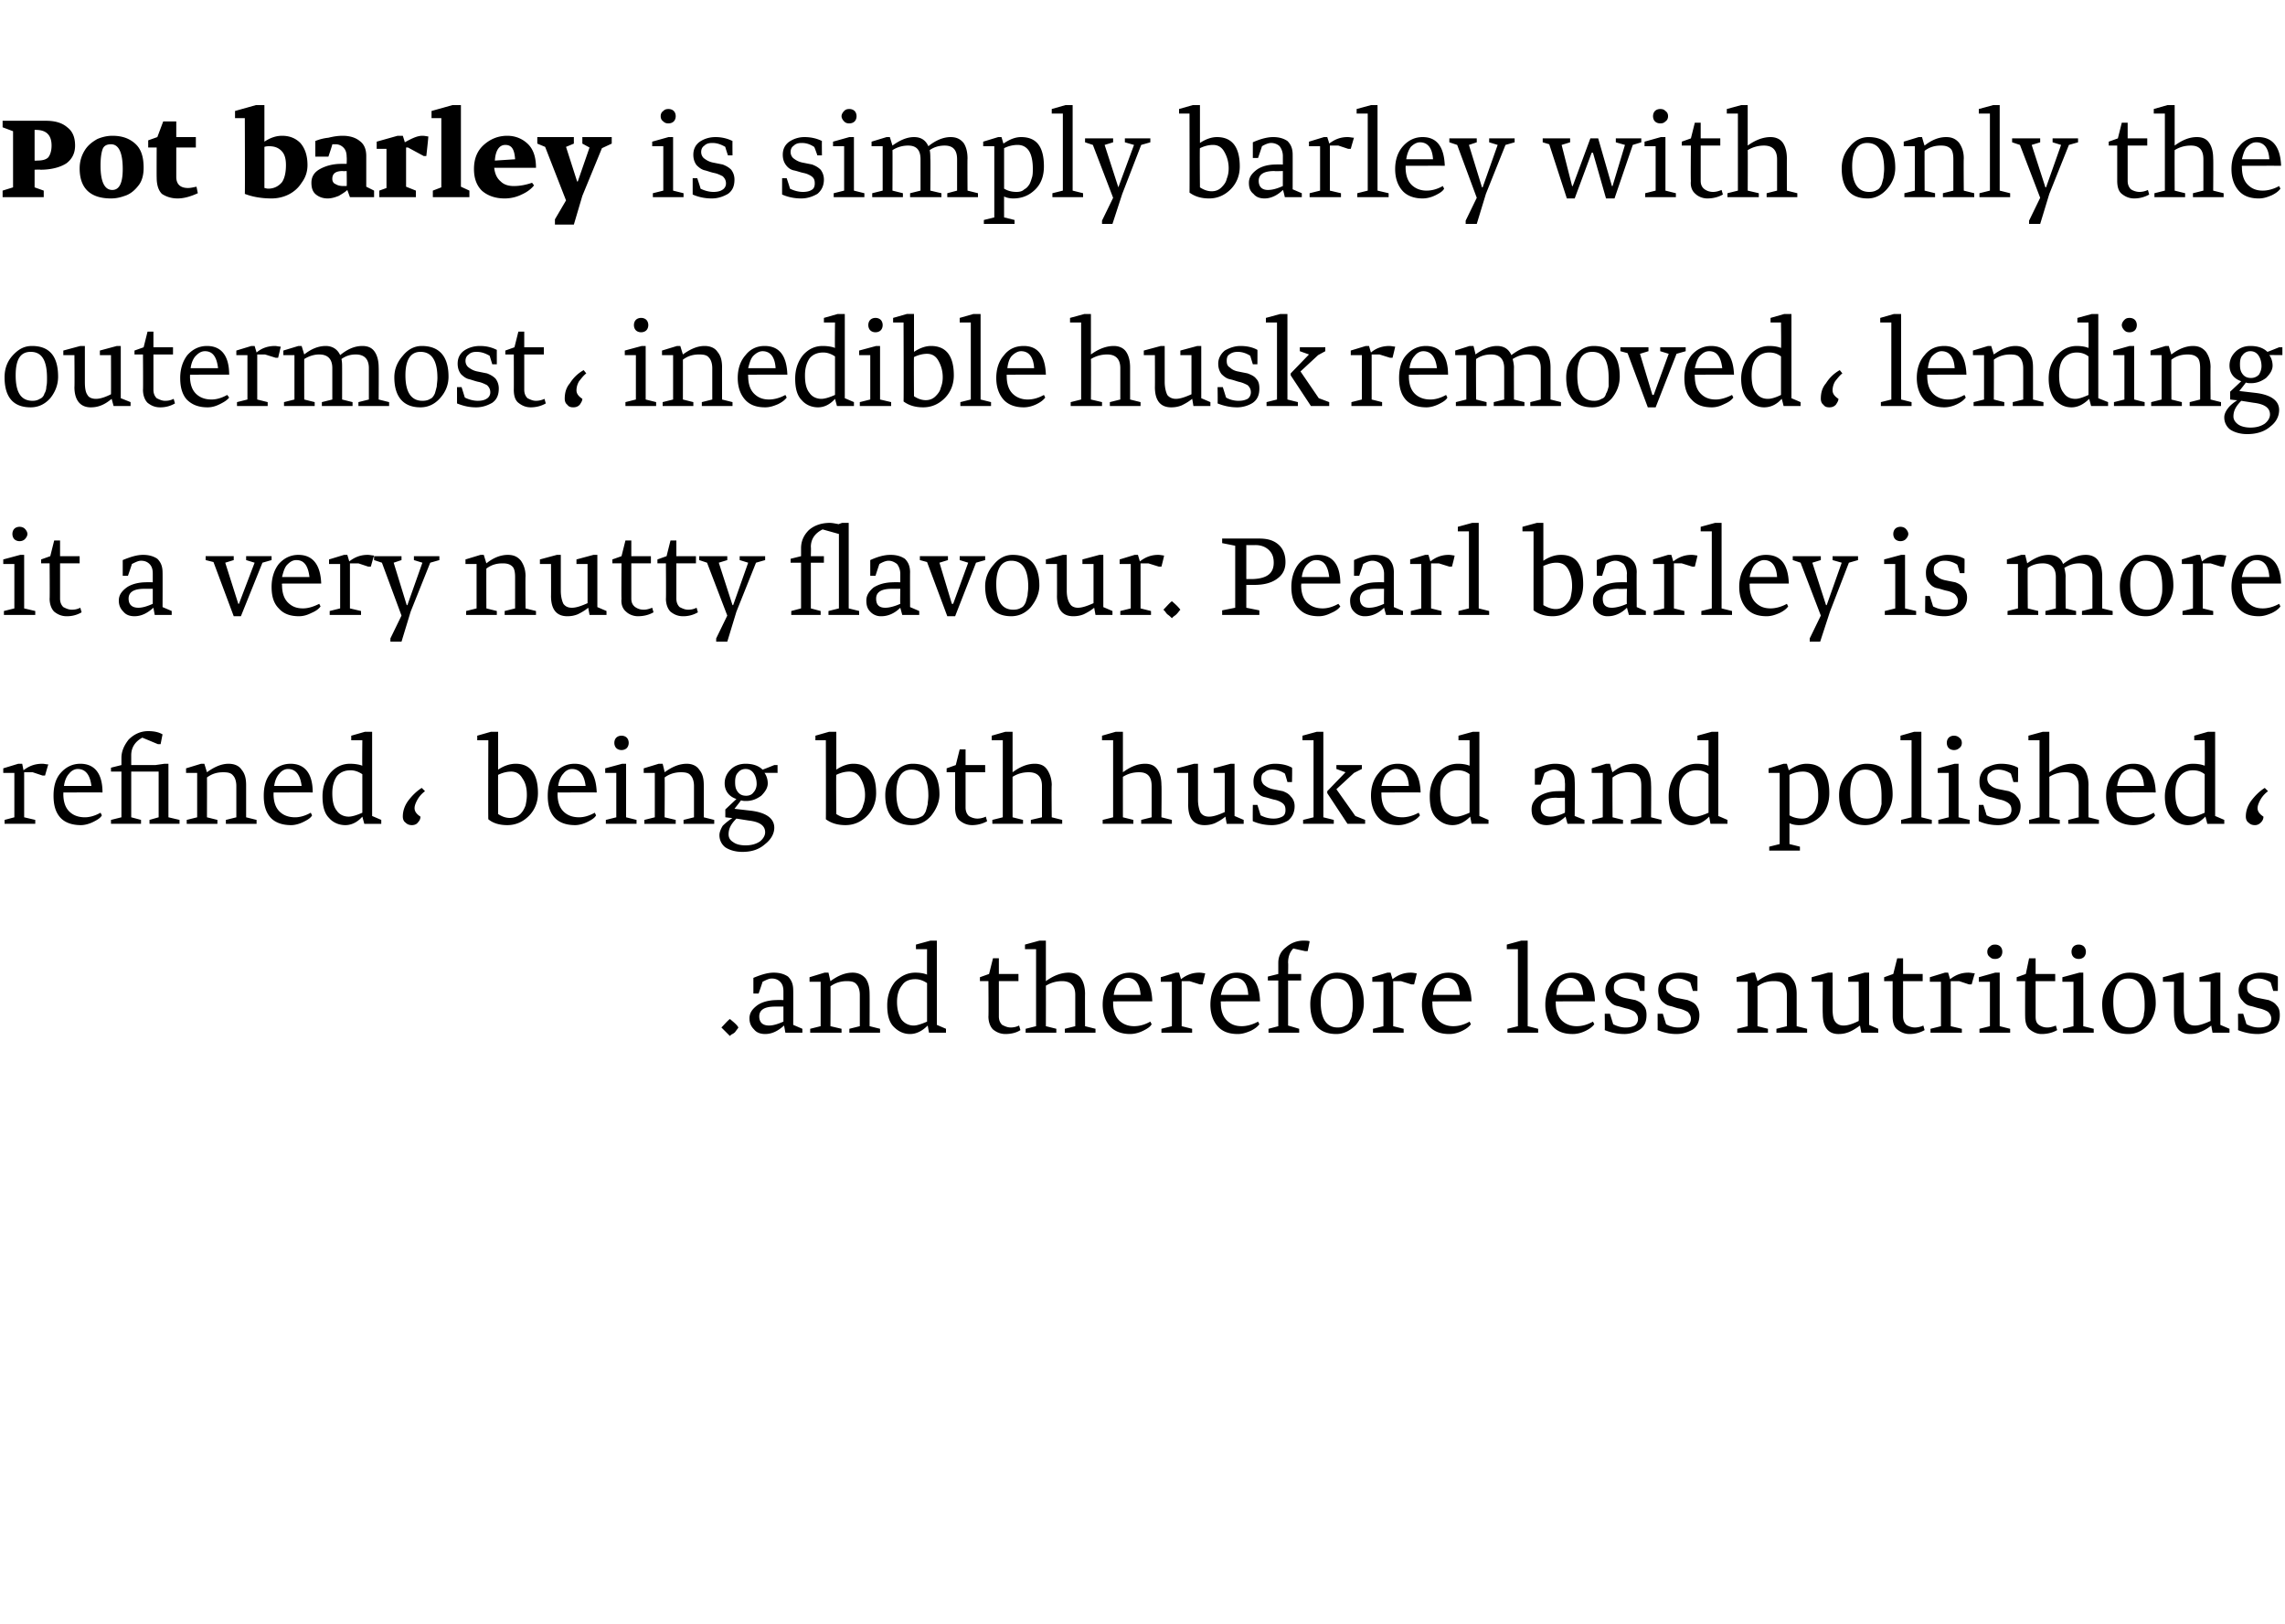
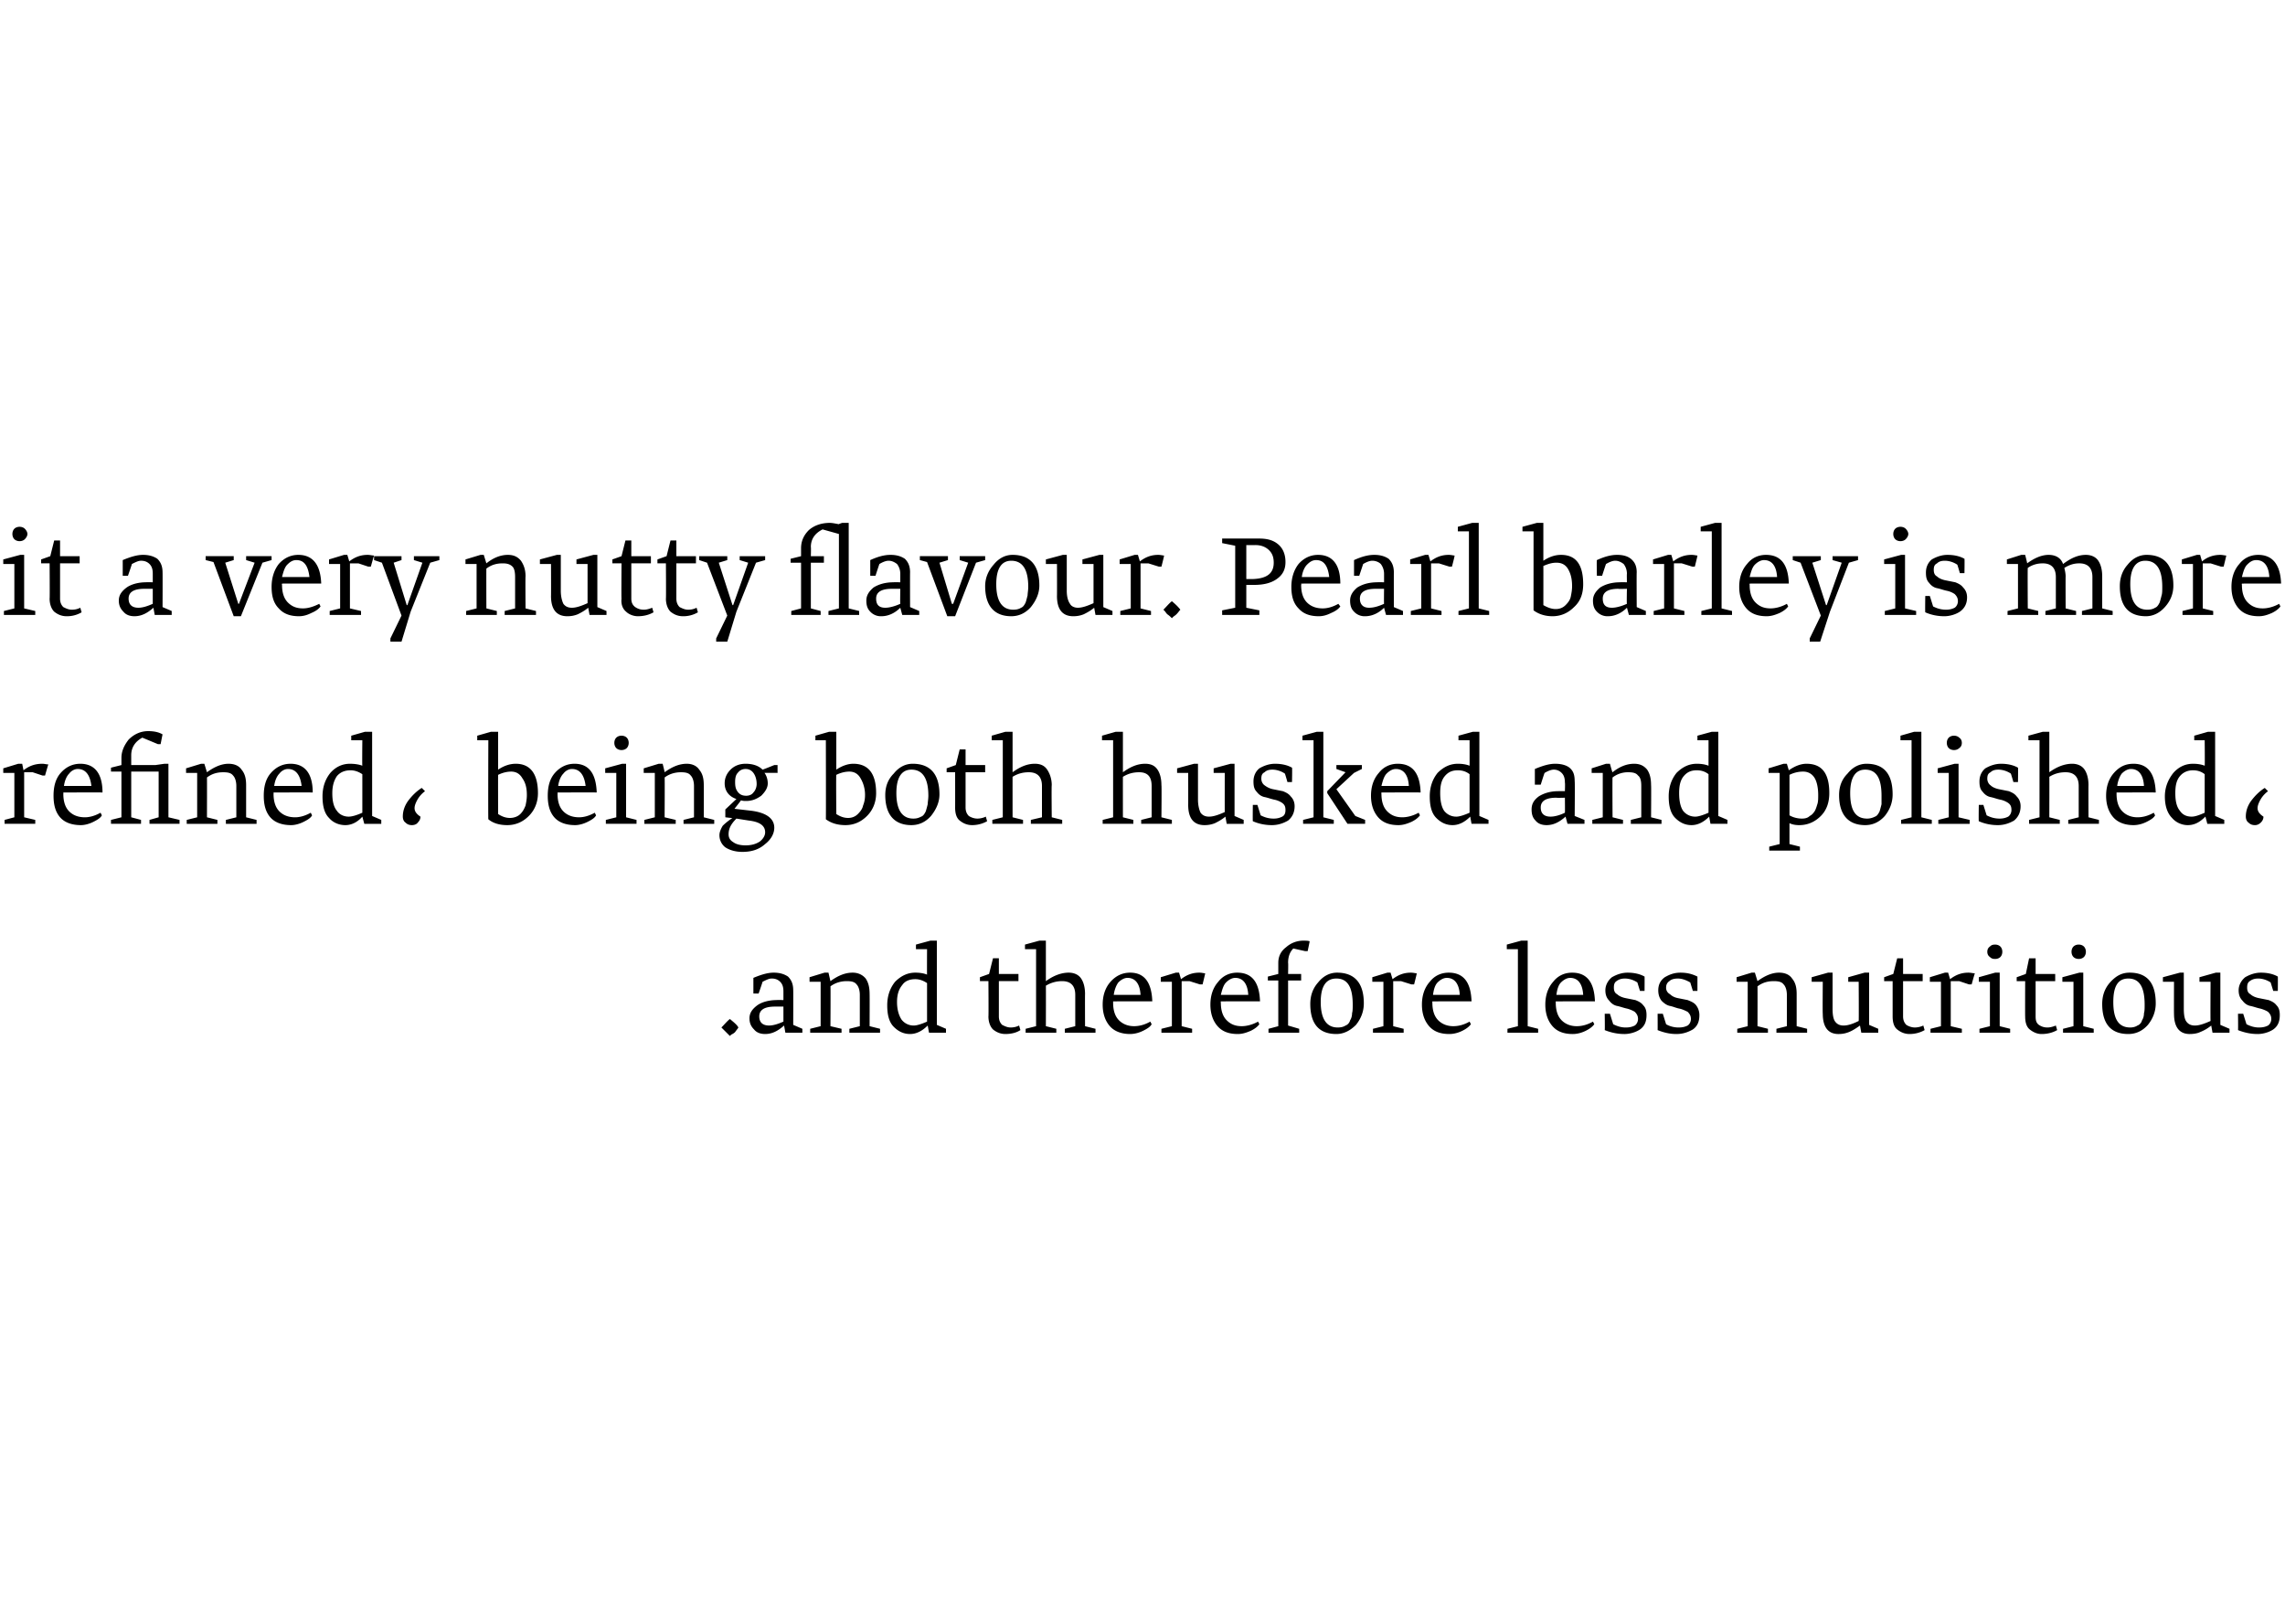
<svg xmlns="http://www.w3.org/2000/svg" width="350" height="248.8" viewBox="0 -16 350 248.8">
  <path d="M111.8 142.7l-1.3-1.3c.5-.5.9-1 1.3-1.3.6.5 1.1.9 1.3 1.3-.1.2-.3.4-.5.7-.2.2-.4.3-.6.4l-.2.2zm6-1.6c.6 0 1.3-.2 2.2-.6v-2.3h-1.3c-1.6 0-2.4.5-2.4 1.5 0 .9.5 1.4 1.5 1.4zm-1.6-4.9h-.8v-2.4c1.2-.5 2.2-.8 3.1-.8s1.6.2 2.2.6c.5.5.8 1.1.8 2.1.02-.02 0 5.3 0 5.3l1.4.6v.6h-2.6l-.2-1.1c-.9.8-1.8 1.3-2.9 1.3-.7 0-1.3-.2-1.7-.7-.4-.4-.7-.9-.7-1.7s.4-1.4 1.2-2c.7-.5 1.8-.8 3-.8.02-.02 1 0 1 0v-1.3c0-.6-.1-1.1-.5-1.5-.3-.3-.7-.5-1.3-.5-.4 0-.8.2-1.4.5.04-.04-.6 1.8-.6 1.8zm7.9 6v-.6l1.6-.4v-6.8H124v-.7l2.3-.7h.6l.3 1.3c1.1-.8 2.2-1.3 3.4-1.3.8 0 1.5.3 2 .9.4.6.6 1.3.6 2.4.02-.04 0 4.9 0 4.9l1.6.4v.6h-4.7v-.6l1.6-.4v-4.8c0-.7-.2-1.3-.5-1.6-.3-.4-.8-.5-1.5-.5-.8 0-1.7.2-2.5.8.04-.04 0 6.1 0 6.1l1.7.4v.6h-4.8zm15.9-1.1c.4 0 1.1-.2 2-.6v-5.9c-.6-.4-1.2-.6-1.8-.6-.9 0-1.6.3-2 .9-.5.6-.8 1.4-.8 2.6s.3 2.1.7 2.7a2.32 2.32 0 0 0 1.9.9zm3.5-.1l1.4.6v.6h-2.6l-.2-1.1c-.8.8-1.7 1.3-2.7 1.3s-1.8-.4-2.5-1.1-1-1.8-1-3.3c0-1.4.4-2.6 1.2-3.6.9-.9 1.9-1.4 3.1-1.4.7 0 1.3.1 1.8.3-.02-.04 0-3.9 0-3.9h-1.7v-.7l2.2-.6h1V141zm11.3.4c.5 0 .9-.1 1.3-.3l.2.7c-.6.4-1.4.6-2.3.6-.8 0-1.4-.3-1.9-.7-.4-.4-.7-1.1-.7-2 .04.02 0-5.4 0-5.4h-1.3v-.6l1.4-.5.6-2.4h.9v2.4h3v1.1h-3v5.4c0 .6.2 1 .5 1.3.4.2.8.4 1.3.4zm2.3.8v-.6l1.6-.4v-11.8H157v-.7l2.2-.6h1v6.2c1.1-.8 2.3-1.3 3.5-1.3.8 0 1.5.3 1.9.9s.6 1.4.6 2.4c-.02-.04 0 4.9 0 4.9l1.6.4v.6h-4.7v-.6l1.6-.4v-4.8c0-1.4-.7-2.1-2-2.1a4.75 4.75 0 0 0-2.5.7c.02.04 0 6.2 0 6.2l1.6.4v.6h-4.7zm13.4-4.6c0 1.2.3 2.1.9 2.7s1.4.9 2.3.9c.8 0 1.6-.2 2.5-.7l.2.4c-.2.4-.7.7-1.3 1s-1.3.5-2 .5c-1.3 0-2.4-.4-3.1-1.2s-1.1-1.9-1.1-3.3.4-2.6 1.2-3.5 1.8-1.4 3-1.4c2.2 0 3.3 1.5 3.4 4.4 0-.02-6 0-6 0v.2zm.1-1.2h4.1c-.1-1.7-.8-2.6-2-2.6-.5 0-1 .3-1.4.7-.3.4-.6 1.1-.7 1.9zm7.3 5.8v-.6l1.6-.4v-6.8h-1.7v-.7l2.3-.7h.5l.3 1c.9-.7 1.8-1 2.8-1 .4 0 .7.1.9.1.02.02-.4 1.7-.4 1.7h-.4l-1.6-.5H181v6.9l1.6.4v.6h-4.7zm9.1-4.6c0 1.2.3 2.1.9 2.7s1.3.9 2.3.9c.7 0 1.6-.2 2.5-.7l.2.4c-.3.4-.7.7-1.3 1-.7.3-1.3.5-2 .5-1.4 0-2.4-.4-3.1-1.2s-1.1-1.9-1.1-3.3.4-2.6 1.2-3.5c.7-.9 1.7-1.4 2.9-1.4 2.3 0 3.4 1.5 3.5 4.4-.04-.02-6 0-6 0s-.04.24 0 .2zm0-1.2h4.2c-.1-1.7-.8-2.6-2-2.6-.5 0-1 .3-1.4.7s-.6 1.1-.8 1.9zm7.3 5.8v-.6l1.5-.4v-7h-1.6v-.6l1.6-.4v-1.7c0-1 .4-1.8 1.2-2.4a3.94 3.94 0 0 1 2.7-1c.3 0 .7 0 .9.1.02-.02-.3 1.5-.3 1.5h-.4l-1.8-.4c-.5.5-.8 1.2-.8 2.2.04 0 0 1.7 0 1.7h2v1h-2v6.9l1.7.5v.6h-4.7zm10.5-9.2c2.7 0 4.1 1.6 4.1 4.7 0 1.2-.4 2.3-1.2 3.3-.9.9-1.9 1.4-3 1.4-2.7 0-4-1.6-4-4.6 0-1.3.4-2.4 1.2-3.3.8-1 1.8-1.5 2.9-1.5zm-2.5 4.5c0 2.6.9 3.9 2.6 3.9.5 0 .9-.1 1.2-.3.3-.1.6-.4.7-.8.2-.3.3-.7.3-1.1.1-.3.1-.8.1-1.3 0-2.7-.8-4-2.5-4-1.6 0-2.4 1.2-2.4 3.6zm8 4.7v-.6l1.6-.4v-6.8h-1.7v-.7l2.3-.7h.5l.3 1c.9-.7 1.8-1 2.8-1 .4 0 .7.1.9.1.04.02-.4 1.7-.4 1.7h-.4l-1.6-.5h-1.2v6.9l1.6.4v.6h-4.7zm9.1-4.6c0 1.2.3 2.1.9 2.7s1.4.9 2.3.9c.8 0 1.6-.2 2.5-.7l.2.4c-.3.4-.7.7-1.3 1s-1.3.5-2 .5c-1.4 0-2.4-.4-3.1-1.2s-1.1-1.9-1.1-3.3.4-2.6 1.2-3.5c.7-.9 1.7-1.4 2.9-1.4 2.3 0 3.4 1.5 3.5 4.4-.02-.02-6 0-6 0s-.02.24 0 .2zm.1-1.2h4.1c-.1-1.7-.8-2.6-2-2.6-.5 0-1 .3-1.4.7s-.6 1.1-.7 1.9zm11.4 5.8v-.6l1.6-.4v-11.8h-1.7v-.7l2.2-.6h1v13.1l1.6.4v.6h-4.7zm7.4-4.6c0 1.2.3 2.1.9 2.7s1.4.9 2.3.9c.8 0 1.6-.2 2.5-.7l.2.4c-.3.4-.7.7-1.3 1s-1.3.5-2 .5c-1.4 0-2.4-.4-3.1-1.2s-1.1-1.9-1.1-3.3.4-2.6 1.2-3.5c.7-.9 1.7-1.4 2.9-1.4 2.3 0 3.4 1.5 3.5 4.4-.02-.02-6 0-6 0s-.02.24 0 .2zm.1-1.2h4.1c-.1-1.7-.8-2.6-2-2.6-.5 0-1 .3-1.4.7s-.6 1.1-.7 1.9zm10.4 6c-1 0-2-.2-3-.6.04-.04 0-2.5 0-2.5h.8l.5 1.6c.6.3 1.2.5 1.9.5.6 0 1-.1 1.4-.3.3-.2.5-.6.5-1 0-.5-.2-.8-.5-1.1-.3-.2-.8-.4-1.2-.5-.5-.1-1-.3-1.5-.4s-.9-.4-1.2-.8c-.4-.4-.6-.9-.6-1.6 0-.8.4-1.5 1-2 .7-.4 1.5-.7 2.4-.7 1 0 1.9.2 2.6.6.02 0 0 2.2 0 2.2h-.7l-.4-1.3c-.6-.4-1.3-.6-1.9-.6-.5 0-.9.1-1.3.4-.3.2-.4.5-.4 1 0 .4.1.8.5 1 .3.3.8.5 1.3.6l1.5.3c.5.2.9.4 1.2.8.4.4.5.9.5 1.5 0 1-.3 1.7-1 2.2-.6.4-1.5.7-2.4.7zm8 0c-1 0-1.9-.2-2.9-.6.02-.04 0-2.5 0-2.5h.8l.5 1.6c.5.3 1.2.5 1.9.5.6 0 1-.1 1.4-.3.3-.2.5-.6.5-1 0-.5-.2-.8-.5-1.1-.4-.2-.8-.4-1.3-.5s-.9-.3-1.4-.4-.9-.4-1.3-.8c-.3-.4-.5-.9-.5-1.6 0-.8.3-1.5 1-2 .7-.4 1.4-.7 2.4-.7s1.8.2 2.6.6v2.2h-.7l-.4-1.3c-.7-.4-1.3-.6-1.9-.6-.5 0-1 .1-1.3.4-.3.2-.5.5-.5 1a1.1 1.1 0 0 0 .6 1c.3.3.7.5 1.2.6l1.5.3c.5.2 1 .4 1.3.8s.5.9.5 1.5c0 1-.3 1.7-1 2.2-.7.4-1.5.7-2.5.7zm9.3-.2v-.6l1.6-.4v-6.8H266v-.7l2.3-.7h.5l.4 1.3c1.1-.8 2.2-1.3 3.3-1.3.9 0 1.6.3 2 .9.5.6.7 1.3.7 2.4 0-.04 0 4.9 0 4.9l1.6.4v.6h-4.7v-.6l1.6-.4v-4.8c0-.7-.2-1.3-.5-1.6-.3-.4-.8-.5-1.5-.5-.9 0-1.7.2-2.5.8.02-.04 0 6.1 0 6.1l1.6.4v.6h-4.7zm19 0l-.2-1.1c-.7.5-1.2.8-1.7 1s-1 .3-1.6.3c-1.6 0-2.4-1.1-2.4-3.1-.04-.02 0-4.9 0-4.9h-1.7v-.7l2.5-.7h.7v5.5c0 .9.1 1.6.4 2s.7.6 1.3.6c.7 0 1.5-.3 2.3-.7.04-.02 0-6 0-6h-1.6v-.7l2.5-.7h.7v8l1.4.6v.6h-2.6zm8.2-.8a3.08 3.08 0 0 0 1.3-.3l.2.7c-.7.4-1.5.6-2.3.6s-1.4-.3-1.9-.7-.7-1.1-.7-2c0 .02 0-5.4 0-5.4h-1.3v-.6l1.4-.5.6-2.4h.9v2.4h3v1.1h-3v5.4c0 .6.2 1 .5 1.3.3.2.8.4 1.3.4zm2.4.8v-.6l1.6-.4v-6.8h-1.7v-.7l2.3-.7h.5l.3 1c.9-.7 1.8-1 2.8-1 .4 0 .7.1 1 .1-.04.02-.5 1.7-.5 1.7h-.4l-1.5-.5h-1.3v6.9l1.7.4v.6h-4.8zm9.1-11.6c-.3-.2-.4-.5-.4-.8s.1-.6.4-.8c.2-.2.4-.3.8-.3.3 0 .6.1.8.3s.3.5.3.8-.1.6-.3.8-.5.3-.8.3c-.4 0-.6-.1-.8-.3zm-1.6 11.6v-.6l1.6-.4v-6.8h-1.7v-.7l2.5-.7h.7v8.2l1.6.4v.6h-4.7zm10.4-.8c.4 0 .8-.1 1.3-.3l.2.7c-.7.4-1.5.6-2.4.6-.7 0-1.3-.3-1.8-.7s-.7-1.1-.7-2c-.02.02 0-5.4 0-5.4h-1.3v-.6l1.4-.5.5-2.4h1v2.4h3v1.1h-3v5.4c0 .6.1 1 .5 1.3.3.2.7.4 1.3.4zm4-10.8c-.2-.2-.3-.5-.3-.8s.1-.6.3-.8.5-.3.8-.3.6.1.8.3.3.5.3.8-.1.6-.3.8-.5.3-.8.3-.6-.1-.8-.3zm-1.6 11.6v-.6l1.6-.4v-6.8h-1.7v-.7l2.6-.7h.6v8.2l1.6.4v.6H316zm10.2-9.2c2.7 0 4 1.6 4 4.7 0 1.2-.4 2.3-1.2 3.3-.8.9-1.8 1.4-3 1.4-2.7 0-4-1.6-4-4.6 0-1.3.4-2.4 1.2-3.3.9-1 1.8-1.5 3-1.5zm-2.5 4.5c0 2.6.8 3.9 2.6 3.9.4 0 .8-.1 1.1-.3.3-.1.6-.4.7-.8.2-.3.3-.7.3-1.1.1-.3.1-.8.1-1.3 0-2.7-.8-4-2.5-4-1.6 0-2.3 1.2-2.3 3.6zm15.2 4.7l-.2-1.1c-.6.5-1.2.8-1.7 1-.4.2-1 .3-1.6.3-1.6 0-2.4-1.1-2.4-3.1-.02-.02 0-4.9 0-4.9h-1.7v-.7l2.6-.7h.6v5.5c0 .9.1 1.6.4 2s.7.6 1.3.6c.7 0 1.5-.3 2.4-.7-.04-.02 0-6 0-6h-1.7v-.7l2.5-.7h.7v8l1.4.6v.6h-2.6zm6.9.2c-1 0-2-.2-3-.6.04-.04 0-2.5 0-2.5h.8l.5 1.6c.6.3 1.2.5 1.9.5.6 0 1-.1 1.4-.3.3-.2.5-.6.5-1 0-.5-.2-.8-.5-1.1-.3-.2-.8-.4-1.2-.5-.5-.1-1-.3-1.5-.4s-.9-.4-1.2-.8c-.4-.4-.6-.9-.6-1.6 0-.8.4-1.5 1-2 .7-.4 1.5-.7 2.4-.7 1 0 1.9.2 2.6.6.02 0 0 2.2 0 2.2h-.7l-.4-1.3c-.6-.4-1.3-.6-1.9-.6-.5 0-.9.1-1.3.4-.3.2-.4.5-.4 1 0 .4.1.8.5 1 .3.3.8.5 1.3.6l1.5.3c.5.2.9.4 1.2.8.4.4.5.9.5 1.5 0 1-.3 1.7-1 2.2-.6.4-1.5.7-2.4.7z" />
-   <path d="M.7 110.2v-.6l1.5-.4v-6.8H.5v-.7l2.3-.7h.6l.2 1c.9-.7 1.8-1 2.9-1 .3 0 .6.1.9.1-.02.02-.5 1.7-.5 1.7h-.4l-1.5-.5H3.7v6.9l1.7.4v.6H.7zm9-4.6c0 1.2.3 2.1.9 2.7s1.4.9 2.4.9c.7 0 1.5-.2 2.4-.7l.2.4c-.2.4-.7.7-1.3 1s-1.3.5-1.9.5c-1.4 0-2.5-.4-3.2-1.2s-1-1.9-1-3.3.3-2.6 1.1-3.5 1.8-1.4 3-1.4c2.2 0 3.4 1.5 3.4 4.4.02-.02-6 0-6 0s.02.24 0 .2zm.1-1.2H14c-.2-1.7-.9-2.6-2.1-2.6-.5 0-1 .3-1.3.7-.4.4-.7 1.1-.8 1.9zm7.2 5.8v-.6l1.6-.4v-7H17v-.6l1.6-.4v-1.1c0-1 .4-1.9 1.1-2.8.8-.8 1.8-1.3 3-1.3 1 0 1.7.2 2.2.5 0-.04-.3 1.5-.3 1.5h-.4l-2.4-1c-1.1.6-1.7 1.5-1.7 2.7 0-.02 0 1.5 0 1.5h3.7l1.4-.2h.6v8.2l1.7.4v.6h-4.6v-.6l1.4-.4v-7h-4.2v7l1.5.4v.6H17zm11.6 0v-.6l1.6-.4v-6.8h-1.7v-.7l2.3-.7h.5l.4 1.3c1.1-.8 2.2-1.3 3.3-1.3.9 0 1.6.3 2 .9.5.6.7 1.3.7 2.4 0-.04 0 4.9 0 4.9l1.6.4v.6h-4.7v-.6l1.6-.4v-4.8c0-.7-.2-1.3-.5-1.6-.3-.4-.8-.5-1.5-.5-.9 0-1.7.2-2.5.8.02-.04 0 6.1 0 6.1l1.6.4v.6h-4.7zm13.3-4.6c0 1.2.3 2.1.9 2.7s1.4.9 2.4.9c.7 0 1.5-.2 2.4-.7l.2.4c-.2.4-.7.7-1.3 1s-1.3.5-1.9.5c-1.4 0-2.5-.4-3.2-1.2s-1-1.9-1-3.3.3-2.6 1.1-3.5 1.8-1.4 3-1.4c2.2 0 3.4 1.5 3.4 4.4.02-.02-6 0-6 0s.02.24 0 .2zm.1-1.2h4.2c-.2-1.7-.9-2.6-2.1-2.6-.5 0-1 .3-1.3.7-.4.4-.7 1.1-.8 1.9zm11.4 4.7c.5 0 1.2-.2 2.1-.6v-5.9c-.6-.4-1.2-.6-1.8-.6-.9 0-1.6.3-2.1.9-.4.6-.7 1.4-.7 2.6s.2 2.1.7 2.7c.4.6 1.1.9 1.8.9zm3.6-.1l1.4.6v.6h-2.6l-.3-1.1c-.7.8-1.6 1.3-2.6 1.3s-1.9-.4-2.5-1.1c-.7-.7-1-1.8-1-3.3 0-1.4.4-2.6 1.2-3.6.8-.9 1.8-1.4 3-1.4.7 0 1.4.1 1.9.3-.04-.04 0-3.9 0-3.9h-1.7v-.7l2.1-.6H57V109zm4.7.1c0-.9.3-1.7.8-2.4.6-.8 1.3-1.5 2.1-2l.5.5c-.4.3-.8.7-1.1 1.2s-.5 1-.5 1.4c0 .5.3.9.9 1.3 0 .3-.1.6-.4.9-.2.3-.6.4-.9.4-.4 0-.7-.1-1-.4-.3-.2-.4-.6-.4-.9zm16 1.3c-1.2 0-2.2-.3-2.9-.9-.04-.02 0-12.1 0-12.1h-1.7v-.7l2.1-.6h1.1v5.8c.9-.6 1.8-.9 2.7-.9 2.2 0 3.4 1.5 3.4 4.5 0 1.4-.5 2.6-1.4 3.5s-2 1.4-3.3 1.4zm-1.4-1.7c.6.4 1.2.6 1.8.6s1.2-.2 1.6-.6.6-.8.8-1.3c.1-.5.2-1 .2-1.6 0-1.1-.2-1.9-.7-2.6-.4-.7-1-1-1.7-1s-1.4.2-2 .5c-.02-.04 0 6 0 6s-.02.02 0 0zm9.1-3.1c0 1.2.3 2.1.9 2.7s1.4.9 2.4.9c.7 0 1.5-.2 2.4-.7l.2.4c-.2.4-.7.7-1.3 1s-1.3.5-1.9.5c-1.4 0-2.5-.4-3.2-1.2s-1-1.9-1-3.3.3-2.6 1.1-3.5 1.8-1.4 3-1.4c2.2 0 3.3 1.5 3.4 4.4.02-.02-6 0-6 0s.02.24 0 .2zm.1-1.2h4.2c-.2-1.7-.9-2.6-2.1-2.6-.5 0-1 .3-1.3.7-.4.4-.7 1.1-.8 1.9zm8.9-5.8c-.2-.2-.3-.5-.3-.8s.1-.6.3-.8.5-.3.8-.3.6.1.8.3.3.5.3.8-.1.6-.3.8-.5.3-.8.3-.6-.1-.8-.3zm-1.6 11.6v-.6l1.6-.4v-6.8h-1.7v-.7l2.6-.7h.6v8.2l1.6.4v.6h-4.7zm5.9 0v-.6l1.6-.4v-6.8h-1.7v-.7l2.3-.7h.6s.34 1.34.3 1.3c1.1-.8 2.2-1.3 3.4-1.3.8 0 1.5.3 1.9.9.5.6.7 1.3.7 2.4.02-.04 0 4.9 0 4.9l1.6.4v.6h-4.7v-.6l1.6-.4v-4.8c0-.7-.2-1.3-.5-1.6-.3-.4-.8-.5-1.5-.5-.8 0-1.7.2-2.5.8.04-.04 0 6.1 0 6.1l1.7.4v.6h-4.8zm17.2-6.1c0-.7-.2-1.3-.5-1.7s-.7-.6-1.2-.6-.9.2-1.2.6c-.3.3-.4.8-.4 1.4 0 .7.1 1.1.4 1.5s.7.6 1.3.6c.5 0 .9-.2 1.1-.5.3-.3.5-.8.5-1.3zm-1.6 2.6c-.3 0-.5 0-.8-.1.02.02-1 1.3-1 1.3l2.6.3c2.3.3 3.5 1.2 3.5 2.6 0 .9-.5 1.8-1.4 2.5-.9.8-2 1.2-3.5 1.2-1.1 0-2-.3-2.6-.7a2.32 2.32 0 0 1-.9-1.9c0-.4.2-.9.5-1.4.4-.4.9-.8 1.5-1.2-.02.04-1.1-.1-1.1-.1V108l1.7-1.6c-1.2-.4-1.8-1.3-1.8-2.4 0-.8.3-1.5.9-2.1s1.4-.9 2.3-.9c1.1 0 2 .3 2.6.9-.02.04 1.8-.7 1.8-.7h.5v1.2s-1.96-.02-2 0c.3.4.5 1 .5 1.6 0 .7-.4 1.3-1 1.9-.7.5-1.4.8-2.3.8zm-2.7 5.1c0 .5.2.9.7 1.2.4.3 1 .5 1.9.5s1.6-.2 2.2-.6c.5-.4.8-.9.8-1.4 0-1-.8-1.6-2.5-1.8l-1.9-.3c-.8.8-1.2 1.5-1.2 2.4zm17.9-1.4c-1.2 0-2.2-.3-3-.9.03-.02 0-12.1 0-12.1h-1.6v-.7l2.1-.6h1.1v5.8c.9-.6 1.8-.9 2.6-.9 2.3 0 3.5 1.5 3.5 4.5 0 1.4-.5 2.6-1.4 3.5s-2 1.4-3.3 1.4zm-1.4-1.7c.6.4 1.2.6 1.8.6s1.1-.2 1.5-.6.7-.8.8-1.3c.2-.5.3-1 .3-1.6a4.99 4.99 0 0 0-.7-2.6c-.4-.7-1-1-1.7-1s-1.4.2-2 .5c-.05-.04 0 6 0 6s-.05.02 0 0zm11.7-7.7c2.7 0 4.1 1.6 4.1 4.7 0 1.2-.5 2.3-1.3 3.3-.8.9-1.8 1.4-3 1.4-2.6 0-4-1.6-4-4.6 0-1.3.4-2.4 1.3-3.3.8-1 1.8-1.5 2.9-1.5zm-2.5 4.5c0 2.6.9 3.9 2.6 3.9.5 0 .8-.1 1.2-.3.3-.1.5-.4.7-.8.1-.3.2-.7.3-1.1 0-.3.1-.8.1-1.3 0-2.7-.9-4-2.6-4-1.5 0-2.3 1.2-2.3 3.6zm12.4 3.9a3.08 3.08 0 0 0 1.3-.3l.2.7c-.7.4-1.5.6-2.3.6s-1.4-.3-1.9-.7-.7-1.1-.7-2c.01.02 0-5.4 0-5.4H145v-.6l1.4-.5.6-2.4h.9v2.4h3v1.1h-3v5.4c0 .6.2 1 .5 1.3.3.2.8.4 1.3.4zm2.3.8v-.6l1.6-.4V97.4h-1.7v-.7l2.1-.6h1.1v6.2c1.1-.8 2.2-1.3 3.4-1.3.9 0 1.5.3 1.9.9s.7 1.4.7 2.4c-.05-.04 0 4.9 0 4.9l1.6.4v.6h-4.8v-.6l1.7-.4v-4.8c0-1.4-.7-2.1-2-2.1-.9 0-1.7.2-2.5.7-.01.04 0 6.2 0 6.2l1.6.4v.6H152zm16.9 0v-.6l1.6-.4V97.4h-1.7v-.7l2.1-.6h1.1v6.2c1.1-.8 2.2-1.3 3.4-1.3.9 0 1.5.3 1.9.9s.6 1.4.6 2.4c.05-.04 0 4.9 0 4.9l1.6.4v.6h-4.7v-.6l1.6-.4v-4.8c0-1.4-.6-2.1-1.9-2.1-.9 0-1.7.2-2.5.7-.01.04 0 6.2 0 6.2l1.6.4v.6h-4.7zm19 0l-.2-1.1c-.6.5-1.2.8-1.6 1-.5.2-1 .3-1.6.3-1.7 0-2.5-1.1-2.5-3.1.01-.02 0-4.9 0-4.9h-1.7v-.7l2.6-.7h.6v5.5c0 .9.2 1.6.4 2 .3.4.7.6 1.3.6.7 0 1.5-.3 2.4-.7-.01-.02 0-6 0-6h-1.7v-.7l2.6-.7h.6v8l1.4.6v.6h-2.6zm6.9.2c-1 0-2-.2-2.9-.6-.03-.04 0-2.5 0-2.5h.7l.5 1.6c.6.3 1.2.5 2 .5.5 0 .9-.1 1.3-.3s.5-.6.5-1c0-.5-.1-.8-.5-1.1-.3-.2-.7-.4-1.2-.5s-1-.3-1.5-.4-.9-.4-1.2-.8c-.4-.4-.5-.9-.5-1.6 0-.8.3-1.5.9-2 .7-.4 1.5-.7 2.4-.7 1 0 1.9.2 2.6.6.05 0 0 2.2 0 2.2h-.7s-.37-1.32-.4-1.3c-.6-.4-1.3-.6-1.9-.6-.5 0-.9.1-1.2.4-.4.2-.5.5-.5 1 0 .4.2.8.5 1 .4.3.8.5 1.3.6l1.5.3c.5.2.9.4 1.2.8.4.4.6.9.6 1.5 0 1-.4 1.7-1 2.2-.7.4-1.5.7-2.5.7zm4.8-.2v-.6l1.6-.4V97.4h-1.7v-.7l2.2-.6h1v13.1l1.6.4v.6h-4.7zm9.5 0h-2.7l-3.1-4.7v-.3l2.8-2.9-1.4-.5v-.6h3.9v.6l-1.2.6-2.7 2.5 2.9 4.1 1.5.6v.6zm2.5-4.6c0 1.2.3 2.1.9 2.7s1.3.9 2.3.9c.7 0 1.6-.2 2.5-.7l.2.4c-.3.4-.7.7-1.3 1-.7.3-1.3.5-2 .5-1.4 0-2.4-.4-3.1-1.2s-1.1-1.9-1.1-3.3.4-2.6 1.2-3.5c.7-.9 1.7-1.4 2.9-1.4 2.3 0 3.4 1.5 3.5 4.4-.03-.02-6 0-6 0s-.03.24 0 .2zm0-1.2h4.2c-.1-1.7-.8-2.6-2-2.6-.5 0-1 .3-1.4.7s-.6 1.1-.8 1.9zm11.5 4.7c.4 0 1.1-.2 2-.6v-5.9c-.5-.4-1.1-.6-1.8-.6-.9 0-1.5.3-2 .9s-.7 1.4-.7 2.6.2 2.1.6 2.7a2.32 2.32 0 0 0 1.9.9zm3.5-.1l1.4.6v.6h-2.6l-.2-1.1c-.8.8-1.7 1.3-2.7 1.3s-1.8-.4-2.5-1.1-1-1.8-1-3.3c0-1.4.4-2.6 1.2-3.6.9-.9 1.9-1.4 3.1-1.4.7 0 1.3.1 1.8.3.01-.04 0-3.9 0-3.9h-1.7v-.7l2.2-.6h1V109zm10.9.1c.6 0 1.4-.2 2.2-.6.03-.02 0-2.3 0-2.3s-1.25.04-1.3 0c-1.6 0-2.4.5-2.4 1.5 0 .9.5 1.4 1.5 1.4zm-1.5-4.9h-.9v-2.4c1.2-.5 2.2-.8 3.1-.8s1.7.2 2.2.6c.6.5.8 1.1.8 2.1.05-.02 0 5.3 0 5.3l1.5.6v.6h-2.6l-.3-1.1c-.9.8-1.8 1.3-2.9 1.3-.7 0-1.3-.2-1.7-.7-.4-.4-.6-.9-.6-1.7s.3-1.4 1.1-2c.8-.5 1.8-.8 3-.8.05-.02 1 0 1 0s.05-1.26 0-1.3c0-.6-.1-1.1-.5-1.5-.3-.3-.7-.5-1.2-.5-.4 0-.9.2-1.4.5-.03-.04-.6 1.8-.6 1.8zm7.9 6v-.6l1.6-.4v-6.8h-1.7v-.7l2.2-.7h.6s.36 1.34.4 1.3c1-.8 2.1-1.3 3.3-1.3.9 0 1.5.3 2 .9.4.6.6 1.3.6 2.4.04-.04 0 4.9 0 4.9l1.6.4v.6h-4.7v-.6l1.6-.4v-4.8c0-.7-.1-1.3-.5-1.6-.3-.4-.8-.5-1.5-.5a3.84 3.84 0 0 0-2.4.8c-.04-.04 0 6.1 0 6.1l1.6.4v.6h-4.7zm15.8-1.1c.4 0 1.1-.2 2-.6v-5.9c-.5-.4-1.1-.6-1.8-.6-.9 0-1.5.3-2 .9s-.7 1.4-.7 2.6.2 2.1.6 2.7a2.32 2.32 0 0 0 1.9.9zm3.5-.1l1.4.6v.6H262l-.2-1.1c-.8.8-1.7 1.3-2.7 1.3s-1.8-.4-2.5-1.1-1-1.8-1-3.3c0-1.4.4-2.6 1.2-3.6.9-.9 1.9-1.4 3.1-1.4.7 0 1.3.1 1.8.3v-3.9H260v-.7l2.2-.6h1V109zm13-6.8a4.65 4.65 0 0 0-2.1.5v6.2c.5.3 1.2.5 1.9.5.5 0 .9-.1 1.2-.4.4-.2.6-.5.8-.8.2-.4.3-.8.4-1.1.1-.4.1-.8.1-1.3 0-1.1-.2-2.1-.6-2.7s-1-.9-1.7-.9zm-5.2 12.1v-.6l1.6-.4v-10.9h-1.7v-.7l2.3-.7h.5l.3 1c1-.7 1.9-1 2.7-1 2.4 0 3.5 1.5 3.5 4.5 0 1.4-.4 2.6-1.3 3.5s-2 1.4-3.3 1.4c-.6 0-1.1-.1-1.5-.3v3.2l1.6.4v.6H271zm14.9-13.3c2.7 0 4 1.6 4 4.7 0 1.2-.4 2.3-1.2 3.3-.8.9-1.8 1.4-3 1.4-2.6 0-4-1.6-4-4.6 0-1.3.4-2.4 1.3-3.3.8-1 1.8-1.5 2.9-1.5zm-2.5 4.5c0 2.6.8 3.9 2.6 3.9.4 0 .8-.1 1.2-.3.3-.1.5-.4.7-.8.1-.3.2-.7.3-1.1v-1.3c0-2.7-.8-4-2.5-4-1.5 0-2.3 1.2-2.3 3.6zm7.8 4.7v-.6l1.6-.4V97.4h-1.7v-.7l2.1-.6h1.1v13.1l1.6.4v.6h-4.7zm7.3-11.6c-.2-.2-.3-.5-.3-.8s.1-.6.3-.8.5-.3.8-.3.6.1.8.3c.3.2.4.5.4.8s-.1.6-.4.8c-.2.2-.5.3-.8.3s-.6-.1-.8-.3zm-1.6 11.6v-.6l1.6-.4v-6.8h-1.7v-.7l2.6-.7h.6v8.2l1.7.4v.6h-4.8zm9.1.2c-1 0-2-.2-2.9-.6-.04-.04 0-2.5 0-2.5h.7l.5 1.6c.6.3 1.2.5 2 .5.5 0 .9-.1 1.3-.3.3-.2.5-.6.5-1 0-.5-.1-.8-.5-1.1-.3-.2-.7-.4-1.2-.5s-1-.3-1.5-.4-.9-.4-1.2-.8c-.4-.4-.5-.9-.5-1.6 0-.8.3-1.5.9-2 .7-.4 1.5-.7 2.4-.7 1 0 1.9.2 2.6.6.04 0 0 2.2 0 2.2h-.7s-.38-1.32-.4-1.3c-.6-.4-1.3-.6-1.9-.6-.5 0-.9.1-1.2.4-.4.2-.5.5-.5 1 0 .4.2.8.5 1 .3.3.8.5 1.3.6l1.5.3c.5.2.9.4 1.2.8.4.4.6.9.6 1.5 0 1-.4 1.7-1 2.2-.7.4-1.5.7-2.5.7zm4.8-.2v-.6l1.6-.4V97.4h-1.7v-.7l2.2-.6h1v6.2c1.1-.8 2.3-1.3 3.5-1.3.8 0 1.5.3 1.9.9s.6 1.4.6 2.4c-.02-.04 0 4.9 0 4.9l1.6.4v.6h-4.7v-.6l1.6-.4v-4.8c0-1.4-.7-2.1-2-2.1-.9 0-1.7.2-2.5.7.02.04 0 6.2 0 6.2l1.6.4v.6h-4.7zm13.4-4.6c0 1.2.3 2.1.9 2.7s1.4.9 2.3.9c.8 0 1.6-.2 2.5-.7l.2.4c-.2.4-.7.7-1.3 1s-1.3.5-2 .5c-1.3 0-2.4-.4-3.1-1.2s-1.1-1.9-1.1-3.3.4-2.6 1.2-3.5 1.7-1.4 3-1.4c2.2 0 3.3 1.5 3.4 4.4 0-.02-6 0-6 0v.2zm.1-1.2h4.1c-.1-1.7-.8-2.6-2-2.6-.5 0-1 .3-1.4.7-.3.4-.6 1.1-.7 1.9zm11.4 4.7c.5 0 1.1-.2 2-.6v-5.9c-.5-.4-1.1-.6-1.8-.6-.8 0-1.5.3-2 .9s-.7 1.4-.7 2.6.2 2.1.7 2.7c.4.6 1 .9 1.8.9zm3.6-.1l1.4.6v.6h-2.6s-.28-1.14-.3-1.1c-.8.8-1.6 1.3-2.7 1.3-.9 0-1.8-.4-2.4-1.1-.7-.7-1.1-1.8-1.1-3.3 0-1.4.5-2.6 1.3-3.6.8-.9 1.8-1.4 3-1.4.7 0 1.3.1 1.8.3.04-.04 0-3.9 0-3.9h-1.6v-.7l2.1-.6h1.1V109zm4.7.1c0-.9.3-1.7.8-2.4.6-.8 1.3-1.5 2.1-2l.5.5c-.4.3-.8.7-1.1 1.2s-.5 1-.5 1.4c0 .5.3.9.9 1.3 0 .3-.1.6-.4.9s-.6.4-.9.4c-.4 0-.7-.1-1-.4-.3-.2-.4-.6-.4-.9z" />
+   <path d="M.7 110.2v-.6l1.5-.4v-6.8H.5v-.7l2.3-.7h.6l.2 1c.9-.7 1.8-1 2.9-1 .3 0 .6.1.9.1-.02.02-.5 1.7-.5 1.7h-.4l-1.5-.5H3.7v6.9l1.7.4v.6H.7zm9-4.6c0 1.2.3 2.1.9 2.7s1.4.9 2.4.9c.7 0 1.5-.2 2.4-.7l.2.4c-.2.4-.7.7-1.3 1s-1.3.5-1.9.5c-1.4 0-2.5-.4-3.2-1.2s-1-1.9-1-3.3.3-2.6 1.1-3.5 1.8-1.4 3-1.4c2.2 0 3.4 1.5 3.4 4.4.02-.02-6 0-6 0s.02.24 0 .2zm.1-1.2H14c-.2-1.7-.9-2.6-2.1-2.6-.5 0-1 .3-1.3.7-.4.4-.7 1.1-.8 1.9zm7.2 5.8v-.6l1.6-.4v-7H17v-.6l1.6-.4v-1.1c0-1 .4-1.9 1.1-2.8.8-.8 1.8-1.3 3-1.3 1 0 1.7.2 2.2.5 0-.04-.3 1.5-.3 1.5h-.4l-2.4-1c-1.1.6-1.7 1.5-1.7 2.7 0-.02 0 1.5 0 1.5h3.7l1.4-.2h.6v8.2l1.7.4v.6h-4.6v-.6l1.4-.4v-7h-4.2v7l1.5.4v.6H17zm11.6 0v-.6l1.6-.4v-6.8h-1.7v-.7l2.3-.7h.5l.4 1.3c1.1-.8 2.2-1.3 3.3-1.3.9 0 1.6.3 2 .9.5.6.7 1.3.7 2.4 0-.04 0 4.9 0 4.9l1.6.4v.6h-4.7v-.6l1.6-.4v-4.8c0-.7-.2-1.3-.5-1.6-.3-.4-.8-.5-1.5-.5-.9 0-1.7.2-2.5.8.02-.04 0 6.1 0 6.1l1.6.4v.6h-4.7zm13.3-4.6c0 1.2.3 2.1.9 2.7s1.4.9 2.4.9c.7 0 1.5-.2 2.4-.7l.2.4c-.2.4-.7.7-1.3 1s-1.3.5-1.9.5c-1.4 0-2.5-.4-3.2-1.2s-1-1.9-1-3.3.3-2.6 1.1-3.5 1.8-1.4 3-1.4c2.2 0 3.4 1.5 3.4 4.4.02-.02-6 0-6 0s.02.24 0 .2zm.1-1.2h4.2c-.2-1.7-.9-2.6-2.1-2.6-.5 0-1 .3-1.3.7-.4.4-.7 1.1-.8 1.9zm11.4 4.7c.5 0 1.2-.2 2.1-.6v-5.9c-.6-.4-1.2-.6-1.8-.6-.9 0-1.6.3-2.1.9-.4.6-.7 1.4-.7 2.6s.2 2.1.7 2.7c.4.6 1.1.9 1.8.9zm3.6-.1l1.4.6v.6h-2.6l-.3-1.1c-.7.8-1.6 1.3-2.6 1.3s-1.9-.4-2.5-1.1c-.7-.7-1-1.8-1-3.3 0-1.4.4-2.6 1.2-3.6.8-.9 1.8-1.4 3-1.4.7 0 1.4.1 1.9.3-.04-.04 0-3.9 0-3.9h-1.7v-.7l2.1-.6H57V109zm4.7.1c0-.9.3-1.7.8-2.4.6-.8 1.3-1.5 2.1-2l.5.5c-.4.3-.8.7-1.1 1.2s-.5 1-.5 1.4c0 .5.3.9.9 1.3 0 .3-.1.6-.4.9-.2.3-.6.4-.9.4-.4 0-.7-.1-1-.4-.3-.2-.4-.6-.4-.9zm16 1.3c-1.2 0-2.2-.3-2.9-.9-.04-.02 0-12.1 0-12.1h-1.7v-.7l2.1-.6h1.1v5.8c.9-.6 1.8-.9 2.7-.9 2.2 0 3.4 1.5 3.4 4.5 0 1.4-.5 2.6-1.4 3.5s-2 1.4-3.3 1.4zm-1.4-1.7c.6.4 1.2.6 1.8.6s1.2-.2 1.6-.6.6-.8.8-1.3c.1-.5.2-1 .2-1.6 0-1.1-.2-1.9-.7-2.6-.4-.7-1-1-1.7-1s-1.4.2-2 .5c-.02-.04 0 6 0 6s-.02.02 0 0zm9.1-3.1c0 1.2.3 2.1.9 2.7s1.4.9 2.4.9c.7 0 1.5-.2 2.4-.7l.2.4c-.2.4-.7.7-1.3 1s-1.3.5-1.9.5c-1.4 0-2.5-.4-3.2-1.2s-1-1.9-1-3.3.3-2.6 1.1-3.5 1.8-1.4 3-1.4c2.2 0 3.3 1.5 3.4 4.4.02-.02-6 0-6 0s.02.24 0 .2zm.1-1.2h4.2c-.2-1.7-.9-2.6-2.1-2.6-.5 0-1 .3-1.3.7-.4.4-.7 1.1-.8 1.9zm8.9-5.8c-.2-.2-.3-.5-.3-.8s.1-.6.3-.8.5-.3.8-.3.6.1.8.3.3.5.3.8-.1.6-.3.8-.5.3-.8.3-.6-.1-.8-.3zm-1.6 11.6v-.6l1.6-.4v-6.8h-1.7v-.7l2.6-.7h.6v8.2l1.6.4v.6h-4.7m5.9 0v-.6l1.6-.4v-6.8h-1.7v-.7l2.3-.7h.6s.34 1.34.3 1.3c1.1-.8 2.2-1.3 3.4-1.3.8 0 1.5.3 1.9.9.5.6.7 1.3.7 2.4.02-.04 0 4.9 0 4.9l1.6.4v.6h-4.7v-.6l1.6-.4v-4.8c0-.7-.2-1.3-.5-1.6-.3-.4-.8-.5-1.5-.5-.8 0-1.7.2-2.5.8.04-.04 0 6.1 0 6.1l1.7.4v.6h-4.8zm17.2-6.1c0-.7-.2-1.3-.5-1.7s-.7-.6-1.2-.6-.9.2-1.2.6c-.3.3-.4.8-.4 1.4 0 .7.1 1.1.4 1.5s.7.6 1.3.6c.5 0 .9-.2 1.1-.5.3-.3.5-.8.5-1.3zm-1.6 2.6c-.3 0-.5 0-.8-.1.02.02-1 1.3-1 1.3l2.6.3c2.3.3 3.5 1.2 3.5 2.6 0 .9-.5 1.8-1.4 2.5-.9.8-2 1.2-3.5 1.2-1.1 0-2-.3-2.6-.7a2.32 2.32 0 0 1-.9-1.9c0-.4.2-.9.5-1.4.4-.4.9-.8 1.5-1.2-.02.04-1.1-.1-1.1-.1V108l1.7-1.6c-1.2-.4-1.8-1.3-1.8-2.4 0-.8.3-1.5.9-2.1s1.4-.9 2.3-.9c1.1 0 2 .3 2.6.9-.02.04 1.8-.7 1.8-.7h.5v1.2s-1.96-.02-2 0c.3.4.5 1 .5 1.6 0 .7-.4 1.3-1 1.9-.7.5-1.4.8-2.3.8zm-2.7 5.1c0 .5.2.9.7 1.2.4.3 1 .5 1.9.5s1.6-.2 2.2-.6c.5-.4.8-.9.8-1.4 0-1-.8-1.6-2.5-1.8l-1.9-.3c-.8.8-1.2 1.5-1.2 2.4zm17.9-1.4c-1.2 0-2.2-.3-3-.9.03-.02 0-12.1 0-12.1h-1.6v-.7l2.1-.6h1.1v5.8c.9-.6 1.8-.9 2.6-.9 2.3 0 3.5 1.5 3.5 4.5 0 1.4-.5 2.6-1.4 3.5s-2 1.4-3.3 1.4zm-1.4-1.7c.6.4 1.2.6 1.8.6s1.1-.2 1.5-.6.7-.8.8-1.3c.2-.5.3-1 .3-1.6a4.99 4.99 0 0 0-.7-2.6c-.4-.7-1-1-1.7-1s-1.4.2-2 .5c-.05-.04 0 6 0 6s-.05.02 0 0zm11.7-7.7c2.7 0 4.1 1.6 4.1 4.7 0 1.2-.5 2.3-1.3 3.3-.8.9-1.8 1.4-3 1.4-2.6 0-4-1.6-4-4.6 0-1.3.4-2.4 1.3-3.3.8-1 1.8-1.5 2.9-1.5zm-2.5 4.5c0 2.6.9 3.9 2.6 3.9.5 0 .8-.1 1.2-.3.3-.1.5-.4.7-.8.1-.3.2-.7.3-1.1 0-.3.1-.8.1-1.3 0-2.7-.9-4-2.6-4-1.5 0-2.3 1.2-2.3 3.6zm12.4 3.9a3.08 3.08 0 0 0 1.3-.3l.2.7c-.7.4-1.5.6-2.3.6s-1.4-.3-1.9-.7-.7-1.1-.7-2c.01.02 0-5.4 0-5.4H145v-.6l1.4-.5.6-2.4h.9v2.4h3v1.1h-3v5.4c0 .6.2 1 .5 1.3.3.2.8.4 1.3.4zm2.3.8v-.6l1.6-.4V97.4h-1.7v-.7l2.1-.6h1.1v6.2c1.1-.8 2.2-1.3 3.4-1.3.9 0 1.5.3 1.9.9s.7 1.4.7 2.4c-.05-.04 0 4.9 0 4.9l1.6.4v.6h-4.8v-.6l1.7-.4v-4.8c0-1.4-.7-2.1-2-2.1-.9 0-1.7.2-2.5.7-.01.04 0 6.2 0 6.2l1.6.4v.6H152zm16.9 0v-.6l1.6-.4V97.4h-1.7v-.7l2.1-.6h1.1v6.2c1.1-.8 2.2-1.3 3.4-1.3.9 0 1.5.3 1.9.9s.6 1.4.6 2.4c.05-.04 0 4.9 0 4.9l1.6.4v.6h-4.7v-.6l1.6-.4v-4.8c0-1.4-.6-2.1-1.9-2.1-.9 0-1.7.2-2.5.7-.01.04 0 6.2 0 6.2l1.6.4v.6h-4.7zm19 0l-.2-1.1c-.6.5-1.2.8-1.6 1-.5.2-1 .3-1.6.3-1.7 0-2.5-1.1-2.5-3.1.01-.02 0-4.9 0-4.9h-1.7v-.7l2.6-.7h.6v5.5c0 .9.2 1.6.4 2 .3.4.7.6 1.3.6.7 0 1.5-.3 2.4-.7-.01-.02 0-6 0-6h-1.7v-.7l2.6-.7h.6v8l1.4.6v.6h-2.6zm6.9.2c-1 0-2-.2-2.9-.6-.03-.04 0-2.5 0-2.5h.7l.5 1.6c.6.3 1.2.5 2 .5.5 0 .9-.1 1.3-.3s.5-.6.5-1c0-.5-.1-.8-.5-1.1-.3-.2-.7-.4-1.2-.5s-1-.3-1.5-.4-.9-.4-1.2-.8c-.4-.4-.5-.9-.5-1.6 0-.8.3-1.5.9-2 .7-.4 1.5-.7 2.4-.7 1 0 1.9.2 2.6.6.05 0 0 2.2 0 2.2h-.7s-.37-1.32-.4-1.3c-.6-.4-1.3-.6-1.9-.6-.5 0-.9.1-1.2.4-.4.2-.5.5-.5 1 0 .4.2.8.5 1 .4.3.8.5 1.3.6l1.5.3c.5.2.9.4 1.2.8.4.4.6.9.6 1.5 0 1-.4 1.7-1 2.2-.7.4-1.5.7-2.5.7zm4.8-.2v-.6l1.6-.4V97.4h-1.7v-.7l2.2-.6h1v13.1l1.6.4v.6h-4.7zm9.5 0h-2.7l-3.1-4.7v-.3l2.8-2.9-1.4-.5v-.6h3.9v.6l-1.2.6-2.7 2.5 2.9 4.1 1.5.6v.6zm2.5-4.6c0 1.2.3 2.1.9 2.7s1.3.9 2.3.9c.7 0 1.6-.2 2.5-.7l.2.4c-.3.4-.7.7-1.3 1-.7.3-1.3.5-2 .5-1.4 0-2.4-.4-3.1-1.2s-1.1-1.9-1.1-3.3.4-2.6 1.2-3.5c.7-.9 1.7-1.4 2.9-1.4 2.3 0 3.4 1.5 3.5 4.4-.03-.02-6 0-6 0s-.03.24 0 .2zm0-1.2h4.2c-.1-1.7-.8-2.6-2-2.6-.5 0-1 .3-1.4.7s-.6 1.1-.8 1.9zm11.5 4.7c.4 0 1.1-.2 2-.6v-5.9c-.5-.4-1.1-.6-1.8-.6-.9 0-1.5.3-2 .9s-.7 1.4-.7 2.6.2 2.1.6 2.7a2.32 2.32 0 0 0 1.9.9zm3.5-.1l1.4.6v.6h-2.6l-.2-1.1c-.8.8-1.7 1.3-2.7 1.3s-1.8-.4-2.5-1.1-1-1.8-1-3.3c0-1.4.4-2.6 1.2-3.6.9-.9 1.9-1.4 3.1-1.4.7 0 1.3.1 1.8.3.01-.04 0-3.9 0-3.9h-1.7v-.7l2.2-.6h1V109zm10.9.1c.6 0 1.4-.2 2.2-.6.03-.02 0-2.3 0-2.3s-1.25.04-1.3 0c-1.6 0-2.4.5-2.4 1.5 0 .9.5 1.4 1.5 1.4zm-1.5-4.9h-.9v-2.4c1.2-.5 2.2-.8 3.1-.8s1.7.2 2.2.6c.6.5.8 1.1.8 2.1.05-.02 0 5.3 0 5.3l1.5.6v.6h-2.6l-.3-1.1c-.9.8-1.8 1.3-2.9 1.3-.7 0-1.3-.2-1.7-.7-.4-.4-.6-.9-.6-1.7s.3-1.4 1.1-2c.8-.5 1.8-.8 3-.8.05-.02 1 0 1 0s.05-1.26 0-1.3c0-.6-.1-1.1-.5-1.5-.3-.3-.7-.5-1.2-.5-.4 0-.9.2-1.4.5-.03-.04-.6 1.8-.6 1.8zm7.9 6v-.6l1.6-.4v-6.8h-1.7v-.7l2.2-.7h.6s.36 1.34.4 1.3c1-.8 2.1-1.3 3.3-1.3.9 0 1.5.3 2 .9.4.6.6 1.3.6 2.4.04-.04 0 4.9 0 4.9l1.6.4v.6h-4.7v-.6l1.6-.4v-4.8c0-.7-.1-1.3-.5-1.6-.3-.4-.8-.5-1.5-.5a3.84 3.84 0 0 0-2.4.8c-.04-.04 0 6.1 0 6.1l1.6.4v.6h-4.7zm15.8-1.1c.4 0 1.1-.2 2-.6v-5.9c-.5-.4-1.1-.6-1.8-.6-.9 0-1.5.3-2 .9s-.7 1.4-.7 2.6.2 2.1.6 2.7a2.32 2.32 0 0 0 1.9.9zm3.5-.1l1.4.6v.6H262l-.2-1.1c-.8.8-1.7 1.3-2.7 1.3s-1.8-.4-2.5-1.1-1-1.8-1-3.3c0-1.4.4-2.6 1.2-3.6.9-.9 1.9-1.4 3.1-1.4.7 0 1.3.1 1.8.3v-3.9H260v-.7l2.2-.6h1V109zm13-6.8a4.65 4.65 0 0 0-2.1.5v6.2c.5.3 1.2.5 1.9.5.5 0 .9-.1 1.2-.4.4-.2.6-.5.8-.8.2-.4.3-.8.4-1.1.1-.4.1-.8.1-1.3 0-1.1-.2-2.1-.6-2.7s-1-.9-1.7-.9zm-5.2 12.1v-.6l1.6-.4v-10.9h-1.7v-.7l2.3-.7h.5l.3 1c1-.7 1.9-1 2.7-1 2.4 0 3.5 1.5 3.5 4.5 0 1.4-.4 2.6-1.3 3.5s-2 1.4-3.3 1.4c-.6 0-1.1-.1-1.5-.3v3.2l1.6.4v.6H271zm14.9-13.3c2.7 0 4 1.6 4 4.7 0 1.2-.4 2.3-1.2 3.3-.8.9-1.8 1.4-3 1.4-2.6 0-4-1.6-4-4.6 0-1.3.4-2.4 1.3-3.3.8-1 1.8-1.5 2.9-1.5zm-2.5 4.5c0 2.6.8 3.9 2.6 3.9.4 0 .8-.1 1.2-.3.3-.1.5-.4.7-.8.1-.3.2-.7.3-1.1v-1.3c0-2.7-.8-4-2.5-4-1.5 0-2.3 1.2-2.3 3.6zm7.8 4.7v-.6l1.6-.4V97.4h-1.7v-.7l2.1-.6h1.1v13.1l1.6.4v.6h-4.7zm7.3-11.6c-.2-.2-.3-.5-.3-.8s.1-.6.3-.8.5-.3.8-.3.6.1.8.3c.3.2.4.5.4.8s-.1.6-.4.8c-.2.2-.5.3-.8.3s-.6-.1-.8-.3zm-1.6 11.6v-.6l1.6-.4v-6.8h-1.7v-.7l2.6-.7h.6v8.2l1.7.4v.6h-4.8zm9.1.2c-1 0-2-.2-2.9-.6-.04-.04 0-2.5 0-2.5h.7l.5 1.6c.6.3 1.2.5 2 .5.5 0 .9-.1 1.3-.3.3-.2.5-.6.5-1 0-.5-.1-.8-.5-1.1-.3-.2-.7-.4-1.2-.5s-1-.3-1.5-.4-.9-.4-1.2-.8c-.4-.4-.5-.9-.5-1.6 0-.8.3-1.5.9-2 .7-.4 1.5-.7 2.4-.7 1 0 1.9.2 2.6.6.04 0 0 2.2 0 2.2h-.7s-.38-1.32-.4-1.3c-.6-.4-1.3-.6-1.9-.6-.5 0-.9.1-1.2.4-.4.2-.5.5-.5 1 0 .4.2.8.5 1 .3.3.8.5 1.3.6l1.5.3c.5.2.9.4 1.2.8.4.4.6.9.6 1.5 0 1-.4 1.7-1 2.2-.7.4-1.5.7-2.5.7zm4.8-.2v-.6l1.6-.4V97.4h-1.7v-.7l2.2-.6h1v6.2c1.1-.8 2.3-1.3 3.5-1.3.8 0 1.5.3 1.9.9s.6 1.4.6 2.4c-.02-.04 0 4.9 0 4.9l1.6.4v.6h-4.7v-.6l1.6-.4v-4.8c0-1.4-.7-2.1-2-2.1-.9 0-1.7.2-2.5.7.02.04 0 6.2 0 6.2l1.6.4v.6h-4.7zm13.4-4.6c0 1.2.3 2.1.9 2.7s1.4.9 2.3.9c.8 0 1.6-.2 2.5-.7l.2.4c-.2.4-.7.7-1.3 1s-1.3.5-2 .5c-1.3 0-2.4-.4-3.1-1.2s-1.1-1.9-1.1-3.3.4-2.6 1.2-3.5 1.7-1.4 3-1.4c2.2 0 3.3 1.5 3.4 4.4 0-.02-6 0-6 0v.2zm.1-1.2h4.1c-.1-1.7-.8-2.6-2-2.6-.5 0-1 .3-1.4.7-.3.4-.6 1.1-.7 1.9zm11.4 4.7c.5 0 1.1-.2 2-.6v-5.9c-.5-.4-1.1-.6-1.8-.6-.8 0-1.5.3-2 .9s-.7 1.4-.7 2.6.2 2.1.7 2.7c.4.6 1 .9 1.8.9zm3.6-.1l1.4.6v.6h-2.6s-.28-1.14-.3-1.1c-.8.8-1.6 1.3-2.7 1.3-.9 0-1.8-.4-2.4-1.1-.7-.7-1.1-1.8-1.1-3.3 0-1.4.5-2.6 1.3-3.6.8-.9 1.8-1.4 3-1.4.7 0 1.3.1 1.8.3.04-.04 0-3.9 0-3.9h-1.6v-.7l2.1-.6h1.1V109zm4.7.1c0-.9.3-1.7.8-2.4.6-.8 1.3-1.5 2.1-2l.5.5c-.4.3-.8.7-1.1 1.2s-.5 1-.5 1.4c0 .5.3.9.9 1.3 0 .3-.1.6-.4.9s-.6.4-.9.4c-.4 0-.7-.1-1-.4-.3-.2-.4-.6-.4-.9z" />
  <path d="M2.2 66.6c-.2-.2-.3-.5-.3-.8s.1-.6.3-.8.5-.3.8-.3.6.1.8.3.4.5.4.8-.2.6-.4.8-.5.3-.8.3-.6-.1-.8-.3zM.6 78.2v-.6l1.6-.4v-6.8H.5v-.7l2.6-.7h.6v8.2l1.7.4v.6H.6zm10.4-.8c.5 0 .9-.1 1.3-.3l.2.7a4.38 4.38 0 0 1-2.3.6c-.8 0-1.4-.3-1.9-.7-.4-.4-.7-1.1-.7-2 .04.02 0-5.4 0-5.4H6.3v-.6l1.4-.5.6-2.4h.9v2.4h3v1.1h-3v5.4c0 .6.2 1 .5 1.3.4.2.8.4 1.3.4zm10.2-.3c.6 0 1.3-.2 2.2-.6v-2.3h-1.3c-1.6 0-2.4.5-2.4 1.5 0 .9.5 1.4 1.5 1.4zm-1.6-4.9h-.8v-2.4c1.2-.5 2.2-.8 3.1-.8s1.6.2 2.2.6c.5.5.8 1.1.8 2.1.02-.02 0 5.3 0 5.3l1.4.6v.6h-2.6l-.2-1.1c-.9.8-1.8 1.3-2.9 1.3-.7 0-1.3-.2-1.7-.7-.4-.4-.7-.9-.7-1.7s.4-1.4 1.2-2c.7-.5 1.8-.8 3-.8.02-.02 1 0 1 0v-1.3c0-.6-.1-1.1-.5-1.5-.3-.3-.7-.5-1.3-.5-.4 0-.8.2-1.4.5.04-.04-.6 1.8-.6 1.8zm22-3v.6l-1.4.4-3.3 8.2h-1.1l-3.1-8.3-1.2-.3v-.6h4.3v.6l-1.3.4 2 6.3h.1l2.4-6.3-1.3-.4v-.6h3.9zm1.6 4.4c0 1.2.3 2.1.9 2.7s1.3.9 2.3.9c.7 0 1.5-.2 2.5-.7l.2.4c-.3.4-.7.7-1.4 1-.6.3-1.2.5-1.9.5-1.4 0-2.4-.4-3.1-1.2-.8-.8-1.1-1.9-1.1-3.3s.4-2.6 1.1-3.5c.8-.9 1.8-1.4 3-1.4 2.2 0 3.4 1.5 3.5 4.4-.05-.02-6 0-6 0s-.05.24 0 .2zm0-1.2h4.2c-.2-1.7-.8-2.6-2-2.6-.6 0-1 .3-1.4.7s-.6 1.1-.8 1.9zm7.3 5.8v-.6l1.6-.4v-6.8h-1.7v-.7l2.3-.7h.5l.3 1c.9-.7 1.8-1 2.8-1 .4 0 .7.1 1 .1-.03.02-.5 1.7-.5 1.7h-.4l-1.5-.5h-1.3v6.9l1.7.4v.6h-4.8zm11-9v.6l-1.2.4 2 6.5h.1l2.3-6.5-1.3-.4v-.6h3.9v.6l-1.4.4-3 7.5-1.4 4.6h-1.7v-.5l1.7-3.5-3-8.1-1.2-.4v-.6h4.2zm9.9 9v-.6l1.6-.4v-6.8h-1.7v-.7l2.3-.7h.5l.4 1.3c1-.8 2.1-1.3 3.3-1.3.9 0 1.5.3 2 .9.4.6.7 1.3.7 2.4-.04-.04 0 4.9 0 4.9l1.6.4v.6h-4.8v-.6l1.6-.4v-4.8c0-.7-.1-1.3-.4-1.6-.4-.4-.9-.5-1.5-.5-.9 0-1.7.2-2.5.8-.02-.04 0 6.1 0 6.1l1.6.4v.6h-4.7zm18.9 0l-.2-1.1c-.6.5-1.2.8-1.6 1-.5.2-1 .3-1.6.3-1.7 0-2.5-1.1-2.5-3.1.02-.02 0-4.9 0-4.9h-1.7v-.7l2.6-.7h.6v5.5c0 .9.2 1.6.4 2 .3.4.7.6 1.3.6.7 0 1.5-.3 2.4-.7v-6h-1.7v-.7l2.6-.7h.6v8l1.4.6v.6h-2.6zm8.3-.8c.4 0 .8-.1 1.3-.3l.2.7c-.7.4-1.5.6-2.4.6-.7 0-1.4-.3-1.8-.7-.5-.4-.8-1.1-.7-2-.04.02 0-5.4 0-5.4h-1.4v-.6l1.4-.5.6-2.4h.9v2.4h3v1.1h-3v5.4c0 .6.2 1 .6 1.3.3.2.7.4 1.3.4zm6.8 0c.5 0 .9-.1 1.3-.3l.2.7a4.38 4.38 0 0 1-2.3.6c-.8 0-1.4-.3-1.9-.7-.4-.4-.7-1.1-.7-2 .04.02 0-5.4 0-5.4h-1.3v-.6l1.4-.5.6-2.4h.9v2.4h3v1.1h-3v5.4c0 .6.2 1 .5 1.3.4.2.8.4 1.3.4zm6-8.2v.6l-1.3.4 2.1 6.5h.1l2.3-6.5-1.3-.4v-.6h3.9v.6l-1.4.4-3 7.5-1.4 4.6h-1.7v-.5l1.7-3.5-3.1-8.1-1.2-.4v-.6h4.3zm15.5 9v-.6l1.6-.4V65.8l-2.5-.7c-1.2.6-1.8 1.5-1.8 2.7.04-.04 0 1.4 0 1.4h2v1h-2v7l1.5.4v.6h-4.5v-.6l1.5-.4v-7h-1.6v-.6l1.6-.4V68c0-1.1.4-2 1.2-2.8.8-.7 1.9-1.1 3.2-1.1.4 0 .8.1 1.4.2-.02-.04.5-.2.5-.2h1v13.1l1.6.4v.6h-4.7zm8.7-1.1c.6 0 1.4-.2 2.3-.6-.04-.02 0-2.3 0-2.3h-1.3c-1.6 0-2.4.5-2.4 1.5 0 .9.4 1.4 1.4 1.4zm-1.5-4.9h-.8v-2.4c1.1-.5 2.1-.8 3.1-.8.9 0 1.6.2 2.2.6.5.5.8 1.1.8 2.1-.02-.02 0 5.3 0 5.3l1.4.6v.6h-2.6l-.3-1.1c-.8.8-1.8 1.3-2.9 1.3a2.19 2.19 0 0 1-1.7-.7c-.4-.4-.6-.9-.6-1.7s.4-1.4 1.1-2c.8-.5 1.8-.8 3.1-.8-.02-.02 1 0 1 0v-1.3c0-.6-.2-1.1-.5-1.5-.4-.3-.8-.5-1.3-.5-.4 0-.9.2-1.4.5 0-.04-.6 1.8-.6 1.8zm16.8-3v.6l-1.4.4-3.2 8.2h-1.2l-3.1-8.3-1.1-.3v-.6h4.3v.6l-1.3.4 1.9 6.3h.2l2.3-6.3-1.3-.4v-.6h3.9zm4.2-.2c2.7 0 4.1 1.6 4.1 4.7 0 1.2-.5 2.3-1.3 3.3-.8.9-1.8 1.4-3 1.4-2.6 0-4-1.6-4-4.6 0-1.3.5-2.4 1.3-3.3.8-1 1.8-1.5 2.9-1.5zm-2.5 4.5c0 2.6.9 3.9 2.6 3.9.5 0 .9-.1 1.2-.3.3-.1.5-.4.7-.8.1-.3.2-.7.3-1.1 0-.3.1-.8.1-1.3 0-2.7-.9-4-2.6-4-1.5 0-2.3 1.2-2.3 3.6zm15.2 4.7l-.2-1.1c-.6.5-1.2.8-1.6 1-.5.2-1 .3-1.6.3-1.7 0-2.5-1.1-2.5-3.1.02-.02 0-4.9 0-4.9h-1.7v-.7l2.6-.7h.6v5.5c0 .9.2 1.6.5 2 .2.4.7.6 1.2.6.7 0 1.5-.3 2.4-.7v-6h-1.7v-.7l2.6-.7h.6v8l1.4.6v.6h-2.6zm3.8 0v-.6l1.6-.4v-6.8h-1.7v-.7l2.3-.7h.5l.3 1c.9-.7 1.8-1 2.8-1 .4 0 .7.1.9.1.04.02-.4 1.7-.4 1.7h-.4l-1.6-.5h-1.2v6.9l1.6.4v.6h-4.7zm7.9.5c-.2-.2-.4-.4-.7-.6-.2-.2-.3-.4-.4-.5l-.2-.2c.5-.5.9-1 1.3-1.3.6.5 1 .9 1.3 1.3-.2.2-.3.4-.6.7-.2.2-.4.3-.5.4l-.2.2zm7.7-.5v-.7l2-.4v-9.5l-2-.4v-.7h5.7c1.3 0 2.2.3 2.9.9s1.1 1.5 1.1 2.7c0 1.1-.4 1.9-1.2 2.5-.9.7-2.1 1-3.6 1h-1.2v3.5l2 .4v.7h-5.7zm3.7-5.5h1.1c2.1-.1 3.1-.9 3.1-2.5 0-.8-.2-1.4-.7-1.9s-1.2-.8-2.1-.8c-.01.02-1.4 0-1.4 0v5.2zm8.4.9c0 1.2.3 2.1.9 2.7s1.4.9 2.4.9c.7 0 1.5-.2 2.4-.7l.3.4c-.3.4-.7.7-1.4 1-.6.3-1.2.5-1.9.5-1.4 0-2.4-.4-3.1-1.2-.8-.8-1.1-1.9-1.1-3.3s.4-2.6 1.1-3.5c.8-.9 1.8-1.4 3-1.4 2.2 0 3.4 1.5 3.4 4.4.05-.02-6 0-6 0s.05.24 0 .2zm.1-1.2h4.2c-.2-1.7-.8-2.6-2-2.6-.6 0-1 .3-1.4.7s-.7 1.1-.8 1.9zm10.3 4.7c.7 0 1.4-.2 2.3-.6-.03-.02 0-2.3 0-2.3h-1.3c-1.6 0-2.4.5-2.4 1.5 0 .9.5 1.4 1.4 1.4zm-1.5-4.9h-.8v-2.4c1.1-.5 2.1-.8 3.1-.8.9 0 1.6.2 2.2.6.5.5.8 1.1.8 2.1-.01-.02 0 5.3 0 5.3l1.4.6v.6h-2.6l-.3-1.1c-.8.8-1.8 1.3-2.9 1.3a2.19 2.19 0 0 1-1.7-.7c-.4-.4-.6-.9-.6-1.7s.4-1.4 1.1-2c.8-.5 1.8-.8 3.1-.8-.01-.02 1 0 1 0v-1.3c0-.6-.2-1.1-.5-1.5-.3-.3-.8-.5-1.3-.5-.4 0-.9.2-1.4.5.01-.04-.6 1.8-.6 1.8zm7.9 6v-.6l1.6-.4v-6.8H216v-.7l2.3-.7h.5l.3 1c.9-.7 1.8-1 2.8-1 .4 0 .7.1.9.1.05.02-.4 1.7-.4 1.7h-.4l-1.6-.5h-1.2v6.9l1.6.4v.6h-4.7zm7.3 0v-.6l1.6-.4V65.4h-1.7v-.7l2.2-.6h1v13.1l1.6.4v.6h-4.7zm14.4.2c-1.1 0-2.1-.3-2.9-.9-.01-.02 0-12.1 0-12.1h-1.7v-.7l2.2-.6h1v5.8c.9-.6 1.8-.9 2.7-.9 2.3 0 3.4 1.5 3.4 4.5 0 1.4-.4 2.6-1.4 3.5-.9.9-2 1.4-3.3 1.4zm-1.4-1.7c.7.4 1.3.6 1.9.6s1.1-.2 1.5-.6.7-.8.8-1.3.2-1 .2-1.6c0-1.1-.2-1.9-.6-2.6s-1-1-1.8-1c-.7 0-1.3.2-2 .5.01-.04 0 6 0 6s.01.02 0 0zm10.5.4c.6 0 1.4-.2 2.3-.6-.05-.02 0-2.3 0-2.3s-1.33.04-1.3 0c-1.6 0-2.4.5-2.4 1.5 0 .9.4 1.4 1.4 1.4zm-1.5-4.9h-.8s-.05-2.42 0-2.4c1.1-.5 2.1-.8 3.1-.8.9 0 1.6.2 2.1.6.6.5.9 1.1.9 2.1-.03-.02 0 5.3 0 5.3l1.4.6v.6h-2.6s-.3-1.14-.3-1.1c-.8.8-1.8 1.3-2.9 1.3a2.19 2.19 0 0 1-1.7-.7c-.4-.4-.6-.9-.6-1.7s.4-1.4 1.1-2c.8-.5 1.8-.8 3.1-.8-.03-.02 1 0 1 0s-.03-1.26 0-1.3c0-.6-.2-1.1-.5-1.5-.4-.3-.8-.5-1.3-.5-.4 0-.9.2-1.4.5-.01-.04-.6 1.8-.6 1.8zm7.9 6v-.6l1.6-.4v-6.8h-1.7v-.7l2.3-.7h.5l.3 1c.9-.7 1.8-1 2.8-1 .4 0 .7.1.9.1.03.02-.4 1.7-.4 1.7h-.4l-1.6-.5h-1.2v6.9l1.6.4v.6h-4.7zm7.3 0v-.6l1.6-.4V65.4h-1.7v-.7l2.2-.6h1v13.1l1.6.4v.6h-4.7zm7.4-4.6c0 1.2.3 2.1.9 2.7s1.3.9 2.3.9c.7 0 1.6-.2 2.5-.7l.2.4c-.3.4-.7.7-1.3 1-.7.3-1.3.5-2 .5-1.4 0-2.4-.4-3.1-1.2s-1.1-1.9-1.1-3.3.4-2.6 1.2-3.5c.7-.9 1.7-1.4 2.9-1.4 2.3 0 3.4 1.5 3.5 4.4-.03-.02-6 0-6 0s-.03.24 0 .2zm0-1.2h4.2c-.1-1.7-.8-2.6-2-2.6-.5 0-1 .3-1.4.7s-.6 1.1-.8 1.9zm10.9-3.2v.6l-1.3.4 2.1 6.5h.1l2.3-6.5-1.4-.4v-.6h3.9v.6l-1.4.4-2.9 7.5-1.5 4.6h-1.6v-.5l1.7-3.5-3.1-8.1-1.2-.4v-.6h4.3zm11.4-2.6c-.2-.2-.3-.5-.3-.8s.1-.6.3-.8.5-.3.8-.3.6.1.8.3.4.5.4.8-.2.6-.4.8-.5.3-.8.3-.6-.1-.8-.3zm-1.6 11.6v-.6l1.6-.4v-6.8h-1.7v-.7l2.6-.7h.6v8.2l1.7.4v.6h-4.8zm9.1.2c-1 0-2-.2-2.9-.6-.04-.04 0-2.5 0-2.5h.7l.5 1.6c.6.3 1.2.5 2 .5.5 0 .9-.1 1.3-.3.3-.2.5-.6.5-1 0-.5-.2-.8-.5-1.1-.3-.2-.7-.4-1.2-.5s-1-.3-1.5-.4-.9-.4-1.2-.8c-.4-.4-.5-.9-.5-1.6 0-.8.3-1.5.9-2 .7-.4 1.5-.7 2.4-.7 1 0 1.9.2 2.6.6.04 0 0 2.2 0 2.2h-.7s-.38-1.32-.4-1.3c-.6-.4-1.3-.6-1.9-.6-.5 0-.9.1-1.2.4-.4.2-.5.5-.5 1 0 .4.1.8.5 1 .3.3.8.5 1.3.6l1.5.3c.5.2.9.4 1.2.8.4.4.6.9.6 1.5 0 1-.4 1.7-1.1 2.2-.6.4-1.5.7-2.4.7zm21.1-.2v-.6l1.6-.4v-4.8c0-1.4-.7-2.1-2-2.1-.8 0-1.5.2-2.3.7.1.4.2.9.2 1.3-.02-.04 0 4.9 0 4.9l1.6.4v.6h-4.7v-.6l1.6-.4v-4.8c0-1.4-.7-2.1-2-2.1-.8 0-1.6.2-2.3.7-.04.04 0 6.2 0 6.2l1.6.4v.6h-4.7v-.6l1.6-.4v-6.8h-1.7v-.7l2.2-.7h.6s.34 1.32.3 1.3c1.1-.8 2.2-1.3 3.3-1.3s1.9.5 2.2 1.4c1.2-.9 2.3-1.4 3.5-1.4.8 0 1.5.3 1.9.9s.6 1.4.6 2.4c0-.04 0 4.9 0 4.9l1.6.4v.6h-4.7zm9.9-9.2c2.7 0 4.1 1.6 4.1 4.7 0 1.2-.4 2.3-1.3 3.3-.8.9-1.8 1.4-2.9 1.4-2.7 0-4-1.6-4-4.6 0-1.3.4-2.4 1.2-3.3.8-1 1.8-1.5 2.9-1.5zm-2.5 4.5c0 2.6.9 3.9 2.6 3.9.5 0 .9-.1 1.2-.3.3-.1.5-.4.7-.8.1-.3.2-.7.3-1.1.1-.3.1-.8.1-1.3 0-2.7-.9-4-2.6-4-1.5 0-2.3 1.2-2.3 3.6zm8 4.7v-.6l1.6-.4v-6.8h-1.7v-.7l2.3-.7h.5s.28 1 .3 1c.8-.7 1.8-1 2.8-1 .3 0 .7.1.9.1.02.02-.4 1.7-.4 1.7h-.4l-1.6-.5h-1.2v6.9l1.6.4v.6h-4.7zm9.1-4.6c0 1.2.3 2.1.9 2.7s1.3.9 2.3.9c.7 0 1.6-.2 2.5-.7l.2.4c-.3.4-.7.7-1.3 1-.7.3-1.3.5-2 .5-1.4 0-2.4-.4-3.1-1.2s-1.1-1.9-1.1-3.3.4-2.6 1.2-3.5c.7-.9 1.7-1.4 2.9-1.4 2.2 0 3.4 1.5 3.5 4.4-.04-.02-6 0-6 0s-.04.24 0 .2zm0-1.2h4.2c-.1-1.7-.8-2.6-2-2.6-.6 0-1 .3-1.4.7s-.6 1.1-.8 1.9z" />
-   <path d="M4.9 37c2.7 0 4 1.6 4 4.7 0 1.2-.4 2.3-1.2 3.3-.8.9-1.8 1.4-3 1.4-2.7 0-4-1.6-4-4.6 0-1.3.4-2.4 1.2-3.3.9-1 1.8-1.5 3-1.5zm-2.5 4.5c0 2.6.8 3.9 2.6 3.9.4 0 .8-.1 1.1-.3.3-.1.6-.4.7-.8.2-.3.3-.7.3-1.1.1-.3.1-.8.1-1.3 0-2.7-.8-4-2.5-4-1.6 0-2.3 1.2-2.3 3.6zm15 4.7l-.3-1.1c-.6.5-1.1.8-1.6 1s-1 .3-1.6.3c-1.6 0-2.5-1.1-2.5-3.1.04-.02 0-4.9 0-4.9H9.7v-.7l2.6-.7h.7v5.5c0 .9.1 1.6.4 2 .2.4.7.6 1.3.6.7 0 1.5-.3 2.3-.7.02-.02 0-6 0-6h-1.7v-.7l2.6-.7h.6v8l1.5.6v.6h-2.6zm7.9-.8c.5 0 .9-.1 1.3-.3l.2.7a4.38 4.38 0 0 1-2.3.6c-.8 0-1.4-.3-1.9-.7-.4-.4-.7-1.1-.7-2 .04.02 0-5.4 0-5.4h-1.3v-.6l1.4-.5.6-2.4h.9v2.4h3v1.1h-3v5.4c0 .6.2 1 .5 1.3.4.2.8.4 1.3.4zm3.8-3.8c0 1.2.3 2.1.9 2.7s1.4.9 2.4.9c.7 0 1.5-.2 2.4-.7l.3.4c-.3.4-.8.7-1.4 1s-1.2.5-1.9.5c-1.4 0-2.4-.4-3.2-1.2-.7-.8-1-1.9-1-3.3s.4-2.6 1.1-3.5c.8-.9 1.8-1.4 3-1.4 2.2 0 3.4 1.5 3.4 4.4.03-.02-6 0-6 0s.03.24 0 .2zm.1-1.2h4.2c-.2-1.7-.8-2.6-2-2.6-.6 0-1 .3-1.4.7s-.7 1.1-.8 1.9zm7.1 5.8v-.6l1.6-.4v-6.8h-1.7v-.7l2.3-.7h.5l.3 1c.8-.7 1.8-1 2.8-1 .3 0 .6.1.9.1.01.02-.4 1.7-.4 1.7h-.4l-1.6-.5h-1.2v6.9l1.6.4v.6h-4.7zm18.6 0v-.6l1.6-.4v-4.8c0-1.4-.7-2.1-2-2.1-.8 0-1.5.2-2.2.7.1.4.1.9.1 1.3.01-.04 0 4.9 0 4.9l1.6.4v.6h-4.7v-.6l1.6-.4v-4.8c0-1.4-.7-2.1-2-2.1-.7 0-1.5.2-2.3.7-.01.04 0 6.2 0 6.2l1.6.4v.6h-4.7v-.6l1.6-.4v-6.8h-1.7v-.7l2.3-.7h.5l.4 1.3c1-.8 2.1-1.3 3.3-1.3 1 0 1.8.5 2.2 1.4 1.1-.9 2.2-1.4 3.4-1.4.9 0 1.5.3 1.9.9s.6 1.4.6 2.4c.03-.04 0 4.9 0 4.9l1.6.4v.6h-4.7zm9.7-9.2c2.7 0 4.1 1.6 4.1 4.7 0 1.2-.4 2.3-1.3 3.3-.8.9-1.8 1.4-3 1.4-2.6 0-4-1.6-4-4.6 0-1.3.5-2.4 1.3-3.3.8-1 1.8-1.5 2.9-1.5zm-2.5 4.5c0 2.6.9 3.9 2.6 3.9.5 0 .9-.1 1.2-.3.3-.1.5-.4.7-.8.1-.3.2-.7.3-1.1 0-.3.1-.8.1-1.3 0-2.7-.9-4-2.6-4-1.5 0-2.3 1.2-2.3 3.6zm10.8 4.9c-1 0-1.9-.2-2.9-.6.01-.04 0-2.5 0-2.5h.7l.5 1.6c.6.3 1.3.5 2 .5.5 0 1-.1 1.3-.3a1.1 1.1 0 0 0 .6-1c0-.5-.2-.8-.5-1.1-.4-.2-.8-.4-1.3-.5s-1-.3-1.4-.4c-.5-.1-.9-.4-1.3-.8-.3-.4-.5-.9-.5-1.6 0-.8.3-1.5 1-2 .6-.4 1.4-.7 2.4-.7s1.8.2 2.6.6c-.01 0 0 2.2 0 2.2h-.7l-.4-1.3c-.7-.4-1.3-.6-2-.6-.5 0-.9.1-1.2.4-.3.2-.5.5-.5 1 0 .4.2.8.5 1 .4.3.8.5 1.3.6l1.5.3c.5.2.9.4 1.3.8.3.4.5.9.5 1.5 0 1-.3 1.7-1 2.2-.7.4-1.5.7-2.5.7zm9.2-1a3.08 3.08 0 0 0 1.3-.3l.2.7c-.7.4-1.5.6-2.3.6s-1.4-.3-1.9-.7-.7-1.1-.7-2c.02.02 0-5.4 0-5.4h-1.3v-.6l1.4-.5.6-2.4h.9v2.4h3v1.1h-3v5.4c0 .6.2 1 .5 1.3.4.2.8.4 1.3.4zm4.4-.3c0-.9.2-1.7.8-2.4.5-.8 1.2-1.5 2.1-2l.4.5c-.4.3-.7.7-1.1 1.2-.3.5-.4 1-.4 1.4 0 .5.3.9.9 1.3 0 .3-.2.6-.4.9-.3.3-.6.4-1 .4s-.7-.1-.9-.4c-.3-.2-.4-.6-.4-.9zm10.9-10.5c-.2-.2-.3-.5-.3-.8s.1-.6.3-.8.5-.3.8-.3.6.1.8.3.3.5.3.8-.1.6-.3.8-.5.3-.8.3-.6-.1-.8-.3zm-1.6 11.6v-.6l1.6-.4v-6.8h-1.7v-.7l2.6-.7h.6v8.2l1.6.4v.6h-4.7zm5.7 0v-.6l1.6-.4v-6.8h-1.7v-.7l2.3-.7h.5l.4 1.3c1.1-.8 2.2-1.3 3.3-1.3.9 0 1.6.3 2 .9.5.6.7 1.3.7 2.4-.01-.04 0 4.9 0 4.9l1.6.4v.6h-4.7v-.6l1.6-.4v-4.8c0-.7-.2-1.3-.5-1.6-.3-.4-.8-.5-1.5-.5-.9 0-1.7.2-2.5.8.01-.04 0 6.1 0 6.1l1.6.4v.6h-4.7zm13.1-4.6c0 1.2.3 2.1.9 2.7s1.3.9 2.3.9c.7 0 1.6-.2 2.5-.7l.2.4c-.3.4-.7.7-1.3 1-.7.3-1.3.5-2 .5-1.4 0-2.4-.4-3.1-1.2s-1.1-1.9-1.1-3.3.4-2.6 1.2-3.5c.7-.9 1.7-1.4 2.9-1.4 2.3 0 3.4 1.5 3.5 4.4-.04-.02-6 0-6 0s-.04.24 0 .2zm0-1.2h4.2c-.1-1.7-.8-2.6-2-2.6-.5 0-1 .3-1.4.7s-.6 1.1-.8 1.9zm11.2 4.7c.5 0 1.2-.2 2.1-.6v-5.9c-.6-.4-1.2-.6-1.8-.6-.9 0-1.6.3-2.1.9-.4.6-.7 1.4-.7 2.6s.2 2.1.7 2.7c.4.6 1.1.9 1.8.9zm3.6-.1l1.4.6v.6h-2.6l-.3-1.1c-.7.8-1.6 1.3-2.6 1.3s-1.9-.4-2.5-1.1c-.7-.7-1-1.8-1-3.3 0-1.4.4-2.6 1.2-3.6.8-.9 1.8-1.4 3-1.4.7 0 1.4.1 1.9.3-.04-.04 0-3.9 0-3.9h-1.7v-.7l2.1-.6h1.1V45zm3.9-10.4c-.2-.2-.3-.5-.3-.8s.1-.6.3-.8.5-.3.8-.3.6.1.8.3.3.5.3.8-.1.6-.3.8-.5.3-.8.3-.6-.1-.8-.3zm-1.6 11.6v-.6l1.6-.4v-6.8h-1.7v-.7l2.6-.7h.6v8.2l1.7.4v.6h-4.8zm9.7.2c-1.2 0-2.2-.3-3-.9.04-.02 0-12.1 0-12.1h-1.6v-.7l2.1-.6h1.1v5.8c.9-.6 1.8-.9 2.6-.9 2.3 0 3.5 1.5 3.5 4.5 0 1.4-.5 2.6-1.4 3.5s-2 1.4-3.3 1.4zm-1.4-1.7c.6.4 1.2.6 1.8.6s1.1-.2 1.5-.6.7-.8.8-1.3c.2-.5.3-1 .3-1.6a4.99 4.99 0 0 0-.7-2.6c-.4-.7-1-1-1.7-1s-1.4.2-2 .5c-.04-.04 0 6 0 6s-.04.02 0 0zm7.1 1.5v-.6l1.6-.4V33.4H147v-.7l2.1-.6h1.1v13.1l1.6.4v.6h-4.7zm7.1-4.6c0 1.2.3 2.1.9 2.7s1.4.9 2.3.9c.8 0 1.6-.2 2.5-.7l.2.4c-.3.4-.7.7-1.3 1s-1.3.5-2 .5c-1.3 0-2.4-.4-3.1-1.2s-1.1-1.9-1.1-3.3.4-2.6 1.2-3.5c.7-.9 1.7-1.4 3-1.4 2.2 0 3.3 1.5 3.4 4.4-.01-.02-6 0-6 0s-.01.24 0 .2zm.1-1.2h4.1c-.1-1.7-.8-2.6-2-2.6-.5 0-1 .3-1.4.7s-.6 1.1-.7 1.9zm9.7 5.8v-.6l1.6-.4V33.4h-1.7v-.7l2.2-.6h1v6.2c1.1-.8 2.3-1.3 3.5-1.3.8 0 1.5.3 1.9.9s.6 1.4.6 2.4c0-.04 0 4.9 0 4.9l1.6.4v.6H170v-.6l1.6-.4v-4.8c0-1.4-.7-2.1-2-2.1a4.75 4.75 0 0 0-2.5.7c.04.04 0 6.2 0 6.2l1.7.4v.6H164zm18.8 0s-.18-1.12-.2-1.1c-.6.5-1.2.8-1.6 1-.5.2-1 .3-1.6.3-1.7 0-2.5-1.1-2.5-3.1.02-.02 0-4.9 0-4.9h-1.7v-.7l2.6-.7h.6v5.5c0 .9.2 1.6.4 2 .3.4.8.6 1.3.6.7 0 1.5-.3 2.4-.7v-6h-1.7v-.7l2.6-.7h.6v8l1.4.6v.6h-2.6zm6.7.2c-1 0-2-.2-3-.6.04-.04 0-2.5 0-2.5h.8l.5 1.6c.5.3 1.2.5 1.9.5.6 0 1-.1 1.4-.3.3-.2.5-.6.5-1 0-.5-.2-.8-.5-1.1-.4-.2-.8-.4-1.3-.5-.4-.1-.9-.3-1.4-.4s-.9-.4-1.3-.8c-.3-.4-.5-.9-.5-1.6 0-.8.4-1.5 1-2 .7-.4 1.5-.7 2.4-.7 1 0 1.9.2 2.6.6.02 0 0 2.2 0 2.2h-.7l-.4-1.3c-.6-.4-1.3-.6-1.9-.6-.5 0-.9.1-1.3.4-.3.2-.4.5-.4 1 0 .4.1.8.5 1 .3.3.7.5 1.2.6l1.5.3c.5.2 1 .4 1.3.8.4.4.5.9.5 1.5 0 1-.3 1.7-1 2.2-.6.4-1.5.7-2.4.7zm4.5-.2v-.6l1.6-.4V33.4h-1.7v-.7l2.2-.6h1.1v13.1l1.6.4v.6H194zm9.6 0h-2.8l-3.1-4.7v-.3l2.8-2.9-1.4-.5v-.6h3.9v.6l-1.1.6-2.7 2.5L202 45l1.6.6v.6zm3.4 0v-.6l1.6-.4v-6.8h-1.7v-.7l2.3-.7h.5s.28 1 .3 1c.8-.7 1.8-1 2.8-1 .3 0 .7.1.9.1.02.02-.4 1.7-.4 1.7h-.4l-1.6-.5h-1.2v6.9l1.6.4v.6H207zm8.8-4.6c0 1.2.3 2.1.9 2.7s1.4.9 2.4.9c.7 0 1.5-.2 2.4-.7l.2.4c-.2.4-.7.7-1.3 1s-1.3.5-1.9.5c-1.4 0-2.5-.4-3.2-1.2s-1-1.9-1-3.3.3-2.6 1.1-3.5 1.8-1.4 3-1.4c2.2 0 3.4 1.5 3.4 4.4.02-.02-6 0-6 0s.02.24 0 .2zm.1-1.2h4.2c-.2-1.7-.9-2.6-2.1-2.6-.5 0-1 .3-1.3.7-.4.4-.7 1.1-.8 1.9zm18.5 5.8v-.6l1.6-.4v-4.8c0-1.4-.7-2.1-2-2.1-.8 0-1.5.2-2.3.7.1.4.2.9.2 1.3-.02-.04 0 4.9 0 4.9l1.6.4v.6h-4.7v-.6l1.6-.4v-4.8c0-1.4-.7-2.1-2-2.1-.8 0-1.6.2-2.3.7-.04.04 0 6.2 0 6.2l1.6.4v.6H223v-.6l1.6-.4v-6.8h-1.7v-.7l2.2-.7h.6s.34 1.32.3 1.3c1.1-.8 2.2-1.3 3.3-1.3s1.8.5 2.2 1.4c1.2-.9 2.3-1.4 3.5-1.4.8 0 1.5.3 1.9.9s.6 1.4.6 2.4c0-.04 0 4.9 0 4.9l1.6.4v.6h-4.7zm9.7-9.2c2.7 0 4 1.6 4 4.7 0 1.2-.4 2.3-1.2 3.3-.8.9-1.8 1.4-3 1.4-2.7 0-4-1.6-4-4.6 0-1.3.4-2.4 1.3-3.3.8-1 1.8-1.5 2.9-1.5zm-2.5 4.5c0 2.6.8 3.9 2.6 3.9.4 0 .8-.1 1.1-.3.4-.1.6-.4.7-.8.2-.3.3-.7.4-1.1v-1.3c0-2.7-.8-4-2.5-4-1.6 0-2.3 1.2-2.3 3.6zm16.6-4.3v.6l-1.4.4-3.2 8.2h-1.2l-3.1-8.3-1.1-.3v-.6h4.3v.6l-1.3.4 1.9 6.3h.2l2.3-6.3-1.3-.4v-.6h3.9zm1.4 4.4c0 1.2.3 2.1.9 2.7s1.3.9 2.3.9c.7 0 1.5-.2 2.5-.7l.2.4c-.3.4-.7.7-1.4 1-.6.3-1.2.5-1.9.5-1.4 0-2.4-.4-3.1-1.2-.8-.8-1.1-1.9-1.1-3.3s.4-2.6 1.1-3.5c.8-.9 1.8-1.4 3-1.4 2.2 0 3.4 1.5 3.5 4.4-.05-.02-6 0-6 0s-.05.24 0 .2zm0-1.2h4.2c-.2-1.7-.8-2.6-2-2.6-.6 0-1 .3-1.4.7s-.6 1.1-.8 1.9zm11.2 4.7c.5 0 1.2-.2 2-.6v-5.9c-.5-.4-1.1-.6-1.8-.6-.8 0-1.5.3-2 .9s-.7 1.4-.7 2.6.2 2.1.7 2.7c.4.6 1 .9 1.8.9zm3.6-.1l1.4.6v.6h-2.6s-.27-1.14-.3-1.1c-.7.8-1.6 1.3-2.7 1.3-.9 0-1.8-.4-2.4-1.1-.7-.7-1.1-1.8-1.1-3.3 0-1.4.5-2.6 1.3-3.6.8-.9 1.8-1.4 3-1.4.7 0 1.3.1 1.8.3.05-.04 0-3.9 0-3.9h-1.6v-.7l2.1-.6h1.1V45zm4.5.1c0-.9.2-1.7.8-2.4.5-.8 1.2-1.5 2.1-2l.4.5c-.4.3-.7.7-1.1 1.2-.3.5-.4 1-.4 1.4 0 .5.3.9.9 1.3 0 .3-.2.6-.4.9-.3.3-.6.4-1 .4s-.7-.1-.9-.4c-.3-.2-.4-.6-.4-.9zm9.2 1.1v-.6l1.6-.4V33.4H288v-.7l2.1-.6h1.1v13.1l1.6.4v.6h-4.7zm7.1-4.6c0 1.2.3 2.1.9 2.7s1.4.9 2.3.9c.8 0 1.6-.2 2.5-.7l.2.4c-.3.4-.7.7-1.3 1s-1.3.5-2 .5c-1.3 0-2.4-.4-3.1-1.2s-1.1-1.9-1.1-3.3.4-2.6 1.2-3.5c.7-.9 1.7-1.4 3-1.4 2.2 0 3.3 1.5 3.4 4.4-.01-.02-6 0-6 0s-.01.24 0 .2zm.1-1.2h4.1c-.1-1.7-.8-2.6-2-2.6-.5 0-1 .3-1.4.7s-.6 1.1-.7 1.9zm7 5.8v-.6l1.6-.4v-6.8h-1.7v-.7l2.3-.7h.5l.4 1.3c1.1-.8 2.2-1.3 3.3-1.3.9 0 1.6.3 2 .9.5.6.7 1.3.7 2.4.01-.04 0 4.9 0 4.9l1.6.4v.6h-4.7v-.6l1.6-.4v-4.8c0-.7-.2-1.3-.5-1.6-.3-.4-.8-.5-1.5-.5-.8 0-1.7.2-2.5.8.03-.04 0 6.1 0 6.1l1.6.4v.6h-4.7zm15.6-1.1c.5 0 1.1-.2 2-.6v-5.9c-.5-.4-1.1-.6-1.8-.6-.8 0-1.5.3-2 .9s-.7 1.4-.7 2.6.2 2.1.7 2.7c.4.6 1 .9 1.8.9zm3.5-.1l1.5.6v.6h-2.6s-.3-1.14-.3-1.1c-.8.8-1.7 1.3-2.7 1.3s-1.8-.4-2.5-1.1c-.6-.7-1-1.8-1-3.3 0-1.4.4-2.6 1.3-3.6.8-.9 1.8-1.4 3-1.4.7 0 1.3.1 1.8.3.03-.04 0-3.9 0-3.9h-1.7v-.7l2.2-.6h1V45zm4-10.4c-.2-.2-.4-.5-.4-.8s.2-.6.4-.8.4-.3.8-.3c.3 0 .6.1.8.3s.3.5.3.8-.1.6-.3.8-.5.3-.8.3c-.4 0-.6-.1-.8-.3zm-1.6 11.6v-.6l1.6-.4v-6.8h-1.7v-.7l2.5-.7h.7v8.2l1.6.4v.6h-4.7zm5.7 0v-.6l1.6-.4v-6.8h-1.7v-.7l2.3-.7h.5s.38 1.34.4 1.3c1-.8 2.2-1.3 3.3-1.3.9 0 1.5.3 2 .9.4.6.7 1.3.7 2.4-.04-.04 0 4.9 0 4.9l1.6.4v.6h-4.8v-.6l1.6-.4v-4.8c0-.7-.1-1.3-.4-1.6-.4-.4-.9-.5-1.5-.5-.9 0-1.7.2-2.5.8-.02-.04 0 6.1 0 6.1l1.6.4v.6h-4.7zm16.9-6.1c0-.7-.2-1.3-.5-1.7s-.7-.6-1.2-.6-.9.2-1.2.6c-.3.3-.4.8-.4 1.4 0 .7.1 1.1.4 1.5s.7.6 1.3.6c.5 0 .9-.2 1.2-.5.2-.3.4-.8.4-1.3zm-1.6 2.6c-.3 0-.5 0-.8-.1.02.02-1 1.3-1 1.3l2.6.3c2.3.3 3.5 1.2 3.5 2.6 0 .9-.4 1.8-1.3 2.5-.9.8-2.1 1.2-3.6 1.2-1.1 0-2-.3-2.6-.7a2.32 2.32 0 0 1-.9-1.9c0-.4.2-.9.6-1.4.3-.4.8-.8 1.4-1.2-.02.04-1.1-.1-1.1-.1V44l1.7-1.6c-1.2-.4-1.8-1.3-1.8-2.4 0-.8.3-1.5.9-2.1s1.4-.9 2.3-.9c1.1 0 2 .3 2.6.9-.02.04 1.8-.7 1.8-.7h.5v1.2s-1.96-.02-2 0c.3.4.5 1 .5 1.6 0 .7-.4 1.3-1 1.9-.7.5-1.4.8-2.3.8zm-2.7 5.1c0 .5.3.9.7 1.2s1.1.5 1.9.5c.9 0 1.6-.2 2.2-.6.5-.4.8-.9.8-1.4 0-1-.8-1.6-2.5-1.8l-1.9-.3c-.8.8-1.2 1.5-1.2 2.4z" />
-   <path d="M.4 14.2v-1l1.6-.5V4.1L.4 3.5v-1H7c1.4 0 2.5.3 3.3 1 .8.6 1.2 1.5 1.2 2.8 0 1.1-.4 2-1.3 2.7-.9.6-2.3 1-4 1-.02-.04-.9 0-.9 0v2.7l1.4.5v1H.4zm4.9-5.6s.28.04.3 0c.8 0 1.4-.1 1.8-.5.3-.4.5-1 .5-1.8s-.2-1.4-.6-1.8-1-.6-1.8-.6c.04-.02-.2 0-.2 0v4.7zM22 9.7c0 1-.2 1.9-.7 2.6-.6.8-1.2 1.3-1.9 1.6-.8.3-1.5.5-2.4.5-3.2 0-4.8-1.6-4.8-4.6 0-1.1.3-2 .8-2.8s1.2-1.3 1.9-1.7c.7-.3 1.5-.5 2.3-.5 1.5 0 2.6.4 3.5 1.2S22 8 22 9.7zm-6.6-.3c0 2.4.6 3.7 1.8 3.7 1.1 0 1.6-1.1 1.6-3.2 0-2.5-.6-3.8-1.8-3.8-.6 0-1.1.2-1.3.8s-.3 1.4-.3 2.5zm13.4 3.4c.4 0 .8-.1 1.3-.2l.2 1c-1.1.5-2.1.8-3.1.8s-1.8-.3-2.4-.7c-.5-.5-.8-1.3-.8-2.5-.02-.02 0-4.6 0-4.6h-1.3V5.5l1.4-.5.9-2.4h2V5h3v1.6h-3v4.5c0 1.1.6 1.7 1.8 1.7zm12.8 1.6c-1.7 0-3.1-.3-4.1-.7.04 0 0-11.6 0-11.6H36V1l3.2-.9h1.3v5.6c.9-.6 1.8-.9 2.7-.9 1.2 0 2.1.4 2.8 1.1.7.8 1.1 1.9 1.1 3.4 0 1-.3 1.9-.9 2.7-.5.8-1.2 1.4-2 1.8s-1.7.6-2.6.6zm-1.1-1.6c.1 0 .3.1.6.1.9 0 1.6-.4 2.1-1 .4-.6.6-1.5.6-2.6 0-1-.2-1.7-.7-2.2s-1.1-.7-1.9-.7c-.1 0-.4 0-.7.1 0-.04 0 6.3 0 6.3zm12.1-.3h.5c.04-.02 0-2.3 0-2.3s-.56.04-.6 0c-1.1 0-1.6.4-1.6 1.2 0 .4.2.7.5.8.3.2.7.3 1.2.3zM50.3 8h-2V5.6a7.21 7.21 0 0 1 2-.5c.8-.2 1.5-.3 2.2-.3 1.1 0 2 .3 2.6.8.7.5 1 1.3 1 2.3 0-.02 0 4.7 0 4.7l1.2.6v1h-3.7l-.4-1.1c-.3.3-.8.6-1.3.9-.5.2-1.1.4-1.7.4-.7 0-1.3-.2-1.8-.6s-.7-1-.7-1.8c0-.9.4-1.6 1.3-2.1s2-.8 3.3-.8h.8s.04-1 0-1c0-.6-.1-1.1-.5-1.5-.3-.3-.7-.5-1.2-.5h-.5c.04.02-.6 1.9-.6 1.9zm7.8 6.2v-1l1.1-.4v-6h-1.5V5.7l3.2-.9h.8s.34 1.04.3 1c1.1-.6 1.9-1 2.7-1 .4 0 .7.1.9.1.04.04-.3 3-.3 3h-.4l-2.4-1.3h-.3v6l1.5.6v1h-5.6zm8.2 0v-1l1.3-.5V2.1h-1.5V1l3.2-.9h1.3v12.5l1.3.6v1h-5.6zm15.8-4.5h-6.4c.1.9.4 1.6 1 2.1.5.5 1.2.7 2 .7 1 0 1.9-.2 2.8-.5l.3.4c-.4.5-1 1-1.9 1.4-.8.4-1.7.6-2.6.6-1.4 0-2.6-.4-3.5-1.2-.8-.8-1.2-1.9-1.2-3.3 0-1.6.5-2.8 1.5-3.7s2.2-1.4 3.6-1.4c1.3 0 2.4.5 3.2 1.3s1.2 2 1.2 3.6zm-4.7-3.5c-.9 0-1.5.8-1.6 2.4l3.1-.2c-.1-1.5-.5-2.2-1.5-2.2zM87.9 5v1l-1.2.5 1.7 5.3h.1l1.8-5.2-1.1-.6V5h4.5v1l-1.5.7-3 7.3-1.3 4.4H85v-.8l1.7-2.9-3.2-8.2-1.2-.5V5h5.6zm13.7-2.4c-.3-.2-.4-.5-.4-.8s.1-.6.4-.8c.2-.2.4-.3.8-.3.3 0 .6.1.8.3s.3.5.3.8-.1.6-.3.8-.5.3-.8.3c-.4 0-.6-.1-.8-.3zM100 14.2v-.6l1.6-.4V6.4h-1.7v-.7l2.5-.7h.7v8.2l1.6.4v.6H100zm9 .2c-1 0-2-.2-2.9-.6v-2.5h.7s.54 1.58.5 1.6c.6.3 1.3.5 2 .5.5 0 1-.1 1.3-.3a1.1 1.1 0 0 0 .6-1c0-.5-.2-.8-.5-1.1-.4-.2-.8-.4-1.3-.5s-1-.3-1.4-.4c-.5-.1-.9-.4-1.3-.8-.3-.4-.5-.9-.5-1.6 0-.8.3-1.5 1-2 .6-.4 1.4-.7 2.4-.7.9 0 1.8.2 2.6.6-.02 0 0 2.2 0 2.2h-.7s-.44-1.32-.4-1.3c-.7-.4-1.3-.6-2-.6-.5 0-.9.1-1.2.4-.3.2-.5.5-.5 1 0 .4.2.8.5 1 .4.3.8.5 1.3.6l1.5.3c.5.2.9.4 1.3.8.3.4.5.9.5 1.5 0 1-.3 1.7-1 2.2-.7.4-1.5.7-2.5.7zm13.7 0c-1 0-2-.2-2.9-.6-.01-.04 0-2.5 0-2.5h.7s.53 1.58.5 1.6c.6.3 1.3.5 2 .5.5 0 1-.1 1.3-.3.4-.2.5-.6.5-1 0-.5-.1-.8-.5-1.1-.3-.2-.7-.4-1.2-.5s-1-.3-1.5-.4-.9-.4-1.2-.8-.5-.9-.5-1.6c0-.8.3-1.5 1-2 .6-.4 1.4-.7 2.3-.7 1 0 1.9.2 2.7.6-.03 0 0 2.2 0 2.2h-.7s-.45-1.32-.5-1.3c-.6-.4-1.2-.6-1.9-.6-.5 0-.9.1-1.2.4-.3.2-.5.5-.5 1 0 .4.2.8.5 1 .4.3.8.5 1.3.6l1.5.3c.5.2.9.4 1.3.8.3.4.5.9.5 1.5 0 1-.4 1.7-1 2.2-.7.4-1.5.7-2.5.7zm6.6-11.8c-.2-.2-.4-.5-.4-.8s.2-.6.4-.8.4-.3.8-.3c.3 0 .6.1.8.3s.3.5.3.8-.1.6-.3.8-.5.3-.8.3c-.4 0-.6-.1-.8-.3zm-1.6 11.6v-.6l1.6-.4V6.4h-1.7v-.7l2.5-.7h.7v8.2l1.6.4v.6h-4.7zm17.4 0v-.6l1.5-.4V8.4c0-1.4-.6-2.1-1.9-2.1-.8 0-1.6.2-2.3.7.1.4.1.9.1 1.3.05-.04 0 4.9 0 4.9l1.7.4v.6h-4.8v-.6l1.6-.4V8.4c0-1.4-.6-2.1-1.9-2.1-.8 0-1.6.2-2.4.7.03.04 0 6.2 0 6.2l1.6.4v.6h-4.7v-.6l1.6-.4V6.4h-1.7v-.7l2.3-.7h.5l.4 1.3c1.1-.8 2.2-1.3 3.3-1.3s1.8.5 2.2 1.4c1.1-.9 2.3-1.4 3.4-1.4.9 0 1.5.3 2 .9.4.6.6 1.4.6 2.4-.03-.04 0 4.9 0 4.9l1.6.4v.6h-4.7zm10.8-8a4.65 4.65 0 0 0-2.1.5v6.2c.5.3 1.1.5 1.9.5.5 0 .9-.1 1.2-.4.4-.2.6-.5.8-.8.2-.4.3-.8.4-1.1.1-.4.1-.8.1-1.3 0-1.1-.2-2.1-.6-2.7s-1-.9-1.7-.9zm-5.2 12.1v-.6l1.6-.4V6.4h-1.7v-.7l2.3-.7h.5l.3 1c1-.7 1.9-1 2.7-1 2.4 0 3.5 1.5 3.5 4.5 0 1.4-.4 2.6-1.3 3.5s-2 1.4-3.4 1.4c-.5 0-1-.1-1.4-.3-.01.04 0 3.2 0 3.2l1.6.4v.6h-4.7zm10.5-4.1v-.6l1.6-.4V1.4h-1.7V.7l2.1-.6h1.1v13.1l1.6.4v.6h-4.7zm9.3-9v.6l-1.3.4 2.1 6.5 2.4-6.5-1.4-.4v-.6h3.9v.6l-1.4.4-2.9 7.5-1.5 4.6h-1.6v-.5l1.7-3.5-3.1-8.1-1.2-.4v-.6h4.3zm14.7 9.2c-1.2 0-2.2-.3-3-.9.03-.02 0-12.1 0-12.1h-1.6V.7l2.1-.6h1.1v5.8c.9-.6 1.8-.9 2.6-.9 2.3 0 3.5 1.5 3.5 4.5 0 1.4-.5 2.6-1.4 3.5s-2 1.4-3.3 1.4zm-1.4-1.7c.6.4 1.2.6 1.8.6s1.1-.2 1.5-.6.7-.8.8-1.3c.2-.5.3-1 .3-1.6a4.99 4.99 0 0 0-.7-2.6c-.4-.7-1-1-1.7-1s-1.4.2-2 .5c-.05-.04 0 6 0 6s-.05.02 0 0zm10.4.4c.7 0 1.4-.2 2.3-.6-.01-.02 0-2.3 0-2.3s-1.3.04-1.3 0c-1.6 0-2.4.5-2.4 1.5 0 .9.5 1.4 1.4 1.4zm-1.5-4.9h-.8V5.8c1.1-.5 2.2-.8 3.1-.8s1.6.2 2.2.6c.5.5.8 1.1.8 2.1.01-.02 0 5.3 0 5.3l1.4.6v.6h-2.6s-.25-1.14-.3-1.1c-.8.8-1.8 1.3-2.8 1.3-.7 0-1.3-.2-1.7-.7-.5-.4-.7-.9-.7-1.7s.4-1.4 1.2-2c.7-.5 1.7-.8 3-.8.01-.02 1 0 1 0V7.9c0-.6-.2-1.1-.5-1.5-.3-.3-.8-.5-1.3-.5-.4 0-.9.2-1.4.5.03-.04-.6 1.8-.6 1.8zm7.9 6v-.6l1.6-.4V6.4h-1.7v-.7l2.3-.7h.5s.33 1 .3 1c.9-.7 1.8-1 2.8-1 .4 0 .7.1 1 .1-.03.02-.5 1.7-.5 1.7h-.4l-1.5-.5h-1.3v6.9l1.7.4v.6h-4.8zm7.3 0v-.6l1.6-.4V1.4h-1.7V.7l2.2-.6h1v13.1l1.7.4v.6h-4.8zm7.4-4.6c0 1.2.3 2.1.9 2.7s1.4.9 2.3.9c.8 0 1.6-.2 2.5-.7l.2.4c-.2.4-.7.7-1.3 1s-1.3.5-2 .5c-1.3 0-2.4-.4-3.1-1.2s-1.1-1.9-1.1-3.3.4-2.6 1.2-3.5 1.8-1.4 3-1.4c2.2 0 3.3 1.5 3.4 4.4.01-.02-6 0-6 0s.01.24 0 .2zm.1-1.2h4.1c-.1-1.7-.8-2.6-2-2.6-.5 0-1 .3-1.4.7-.3.4-.6 1.1-.7 1.9zm10.8-3.2v.6l-1.2.4 2 6.5h.1l2.3-6.5-1.3-.4v-.6h3.9v.6l-1.4.4-3 7.5-1.4 4.6h-1.7v-.5l1.7-3.5-3-8.1-1.2-.4v-.6h4.2zm19.8 9.2l-2-7h-.2l-2.6 7H240l-2.7-8.3-1-.3v-.6h4.2v.6l-1.3.4 1.6 6.3h.1l2.7-7.3h1.2l2.1 7.3h.1l1.9-6.3-1.4-.4v-.6h3.9v.6l-1.3.4-2.8 8.2H246zm7.5-11.8c-.2-.2-.3-.5-.3-.8s.1-.6.3-.8.5-.3.8-.3c.4 0 .6.1.8.3.3.2.4.5.4.8s-.1.6-.4.8c-.2.2-.4.3-.8.3-.3 0-.6-.1-.8-.3zM252 14.2v-.6l1.6-.4V6.4h-1.7v-.7l2.5-.7h.7v8.2l1.6.4v.6H252zm10.4-.8c.4 0 .8-.1 1.3-.3l.2.7c-.7.4-1.5.6-2.4.6-.7 0-1.4-.3-1.8-.7-.5-.4-.8-1.1-.7-2-.05.02 0-5.4 0-5.4h-1.4v-.6l1.4-.5.6-2.4h.9v2.4h3v1.1h-3v5.4c0 .6.2 1 .6 1.3.3.2.7.4 1.3.4zm2.2.8v-.6l1.6-.4V1.4h-1.7V.7l2.2-.6h1v6.2c1.1-.8 2.3-1.3 3.5-1.3.8 0 1.5.3 1.9.9s.6 1.4.6 2.4c-.01-.04 0 4.9 0 4.9l1.6.4v.6h-4.7v-.6l1.6-.4V8.4c0-1.4-.7-2.1-2-2.1a4.75 4.75 0 0 0-2.5.7c.03.04 0 6.2 0 6.2l1.7.4v.6h-4.8zM286.2 5c2.7 0 4.1 1.6 4.1 4.7 0 1.2-.4 2.3-1.3 3.3-.8.9-1.8 1.4-2.9 1.4-2.7 0-4-1.6-4-4.6 0-1.3.4-2.4 1.2-3.3.8-1 1.8-1.5 2.9-1.5zm-2.5 4.5c0 2.6.9 3.9 2.6 3.9.5 0 .9-.1 1.2-.3.3-.1.5-.4.7-.8.1-.3.2-.7.3-1.1 0-.3.1-.8.1-1.3 0-2.7-.9-4-2.6-4-1.5 0-2.3 1.2-2.3 3.6zm8 4.7v-.6l1.6-.4V6.4h-1.7v-.7l2.3-.7h.5s.38 1.34.4 1.3c1-.8 2.1-1.3 3.3-1.3.9 0 1.5.3 2 .9.4.6.7 1.3.7 2.4-.04-.04 0 4.9 0 4.9l1.6.4v.6h-4.8v-.6l1.6-.4V8.4c0-.7-.1-1.3-.4-1.6-.4-.4-.9-.5-1.5-.5-.9 0-1.7.2-2.5.8-.02-.04 0 6.1 0 6.1l1.6.4v.6h-4.7zm11.5 0v-.6l1.6-.4V1.4h-1.7V.7l2.2-.6h1v13.1l1.6.4v.6h-4.7zm9.3-9v.6l-1.3.4 2.1 6.5h.1l2.3-6.5-1.3-.4v-.6h3.9v.6l-1.4.4-3 7.5-1.4 4.6h-1.7v-.5l1.7-3.5-3.1-8.1-1.2-.4v-.6h4.3zm15.2 8.2a3.08 3.08 0 0 0 1.3-.3l.2.7c-.7.4-1.5.6-2.3.6s-1.4-.3-1.9-.7-.7-1.1-.7-2c0 .02 0-5.4 0-5.4H323v-.6l1.4-.5.6-2.4h.9v2.4h3v1.1h-3v5.4c0 .6.2 1 .5 1.3.3.2.8.4 1.3.4zm2.3.8v-.6l1.6-.4V1.4h-1.7V.7l2.1-.6h1.1v6.2c1.1-.8 2.2-1.3 3.4-1.3.9 0 1.5.3 1.9.9s.6 1.4.6 2.4c.04-.04 0 4.9 0 4.9l1.6.4v.6h-4.7v-.6l1.6-.4V8.4c0-1.4-.6-2.1-1.9-2.1-.9 0-1.7.2-2.5.7-.02.04 0 6.2 0 6.2l1.6.4v.6H330zm13.4-4.6c0 1.2.3 2.1.9 2.7s1.3.9 2.3.9c.7 0 1.6-.2 2.5-.7l.2.4c-.3.4-.7.7-1.3 1-.7.3-1.3.5-2 .5-1.4 0-2.4-.4-3.1-1.2s-1.1-1.9-1.1-3.3.4-2.6 1.2-3.5c.7-.9 1.7-1.4 2.9-1.4 2.2 0 3.4 1.5 3.5 4.4-.04-.02-6 0-6 0s-.04.24 0 .2zm0-1.2h4.2c-.1-1.7-.8-2.6-2-2.6-.6 0-1 .3-1.4.7s-.6 1.1-.8 1.9z" />
</svg>